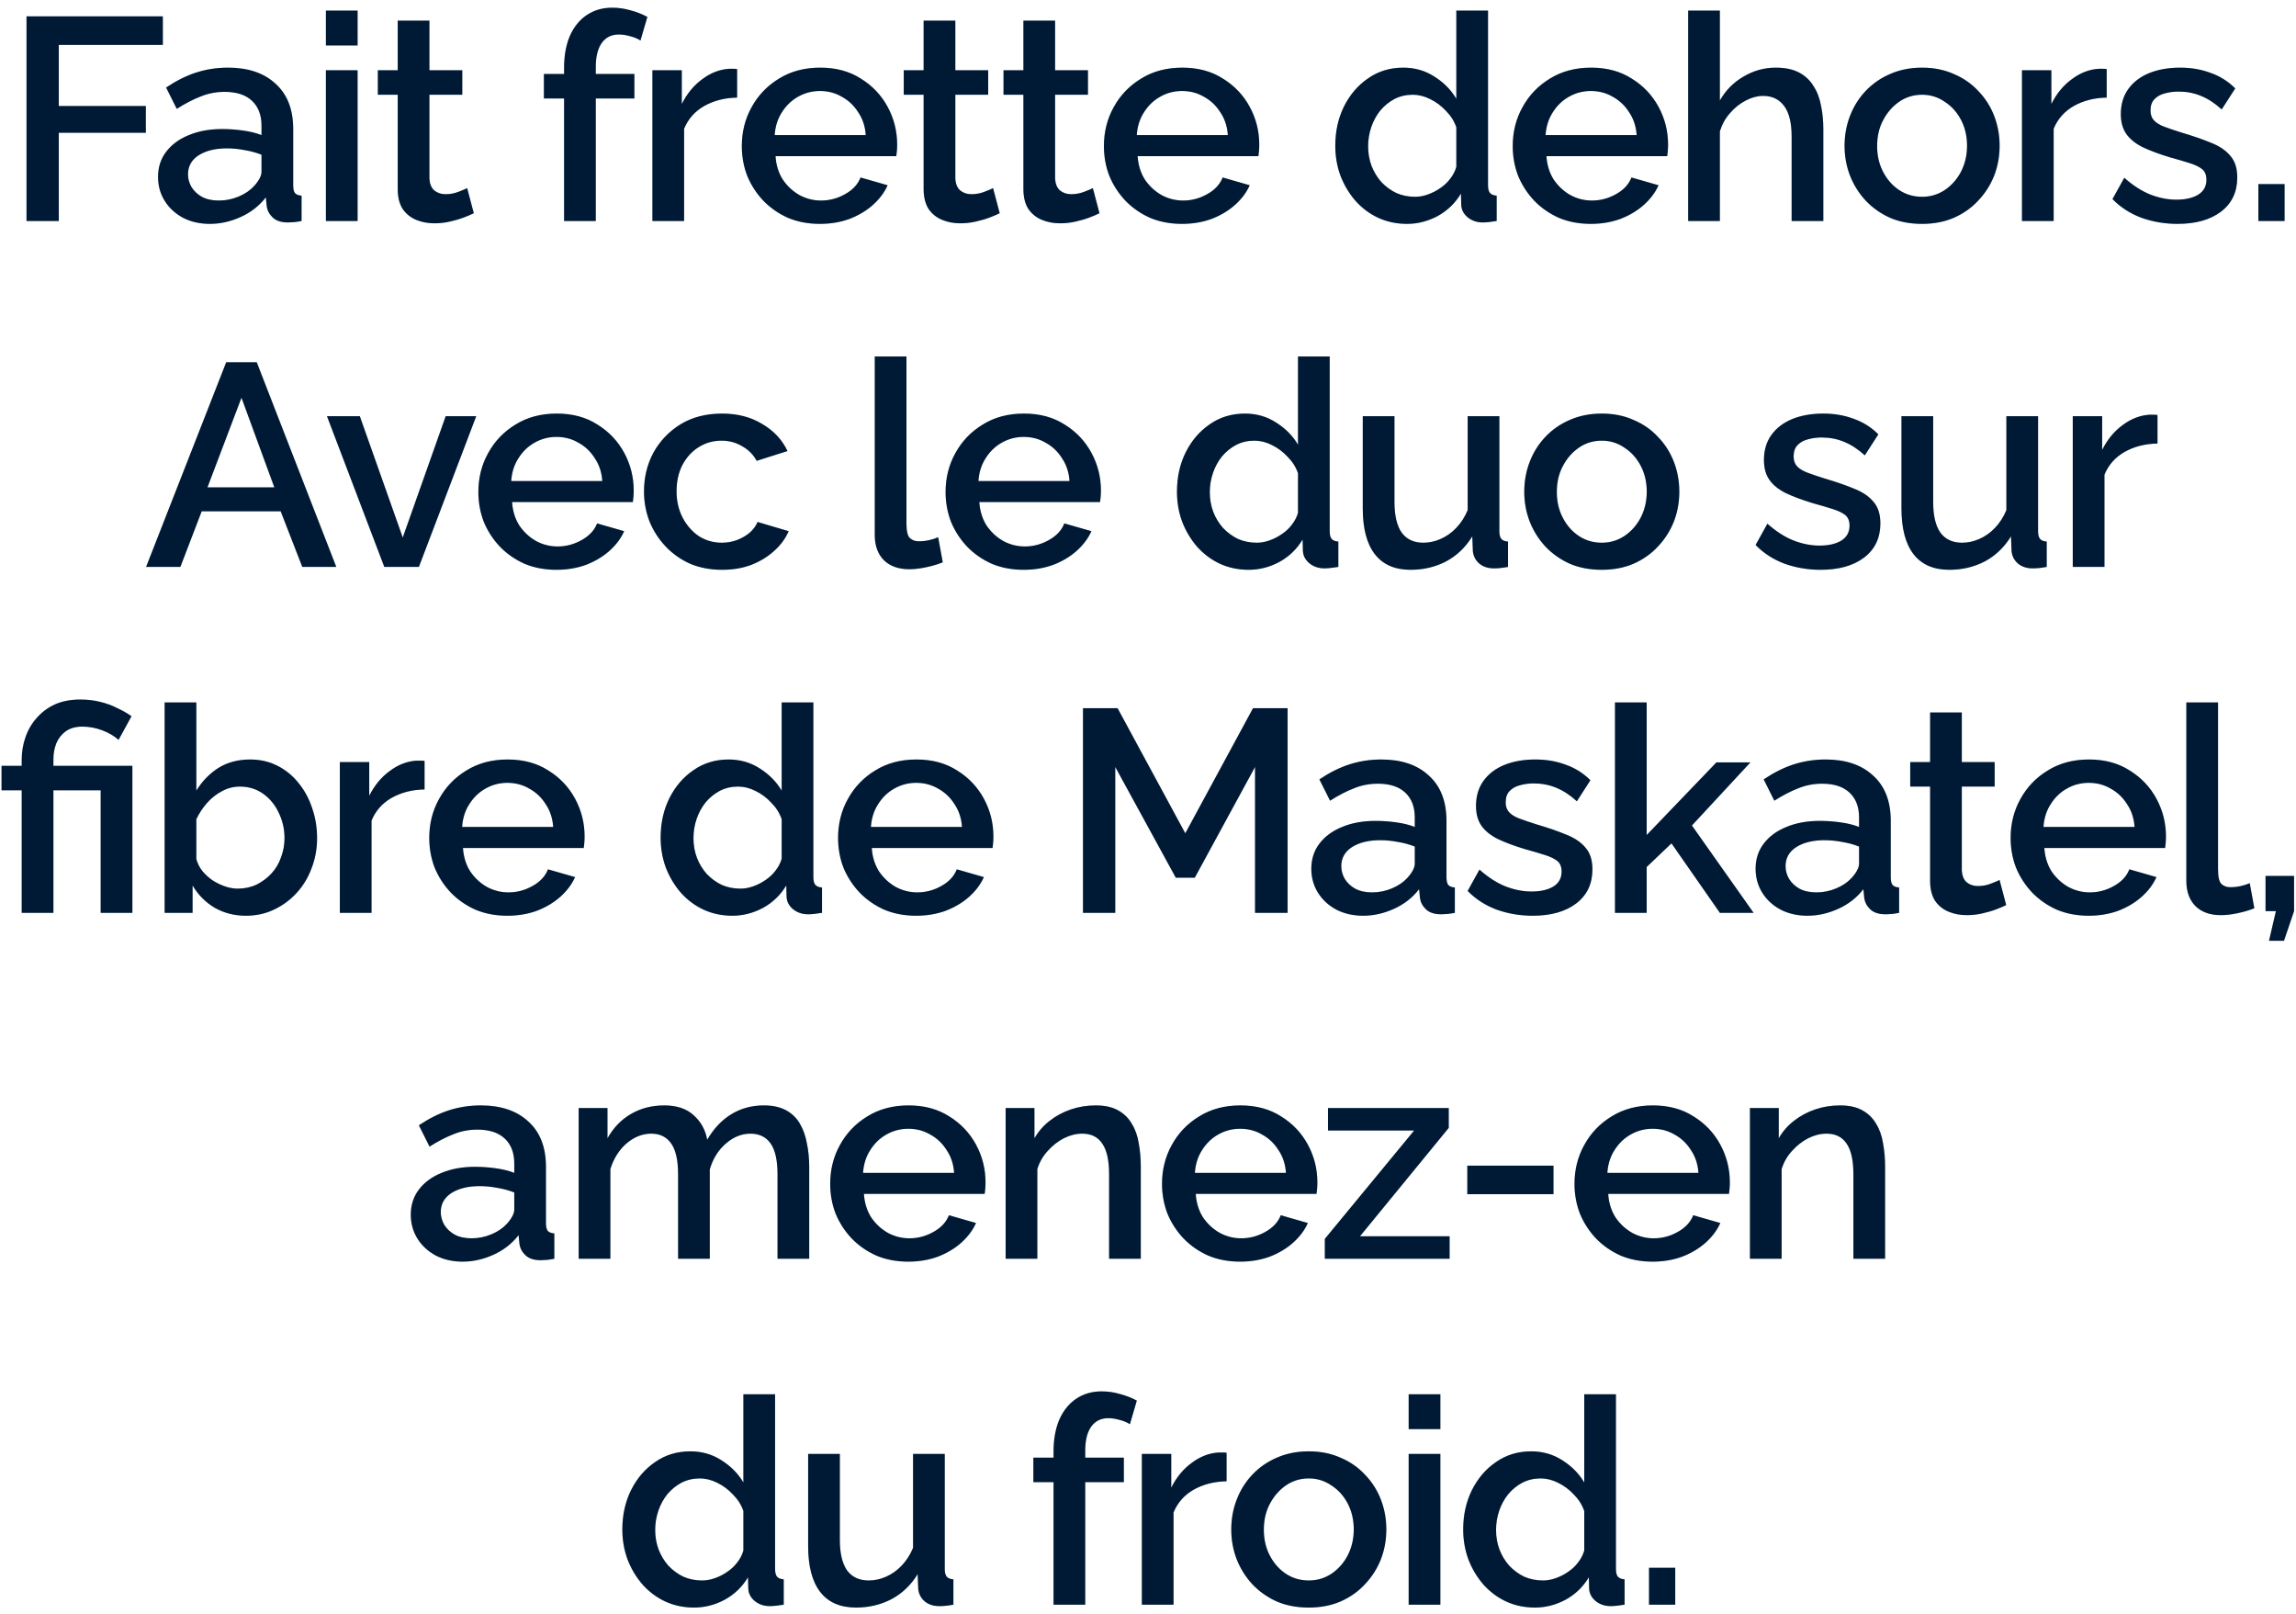
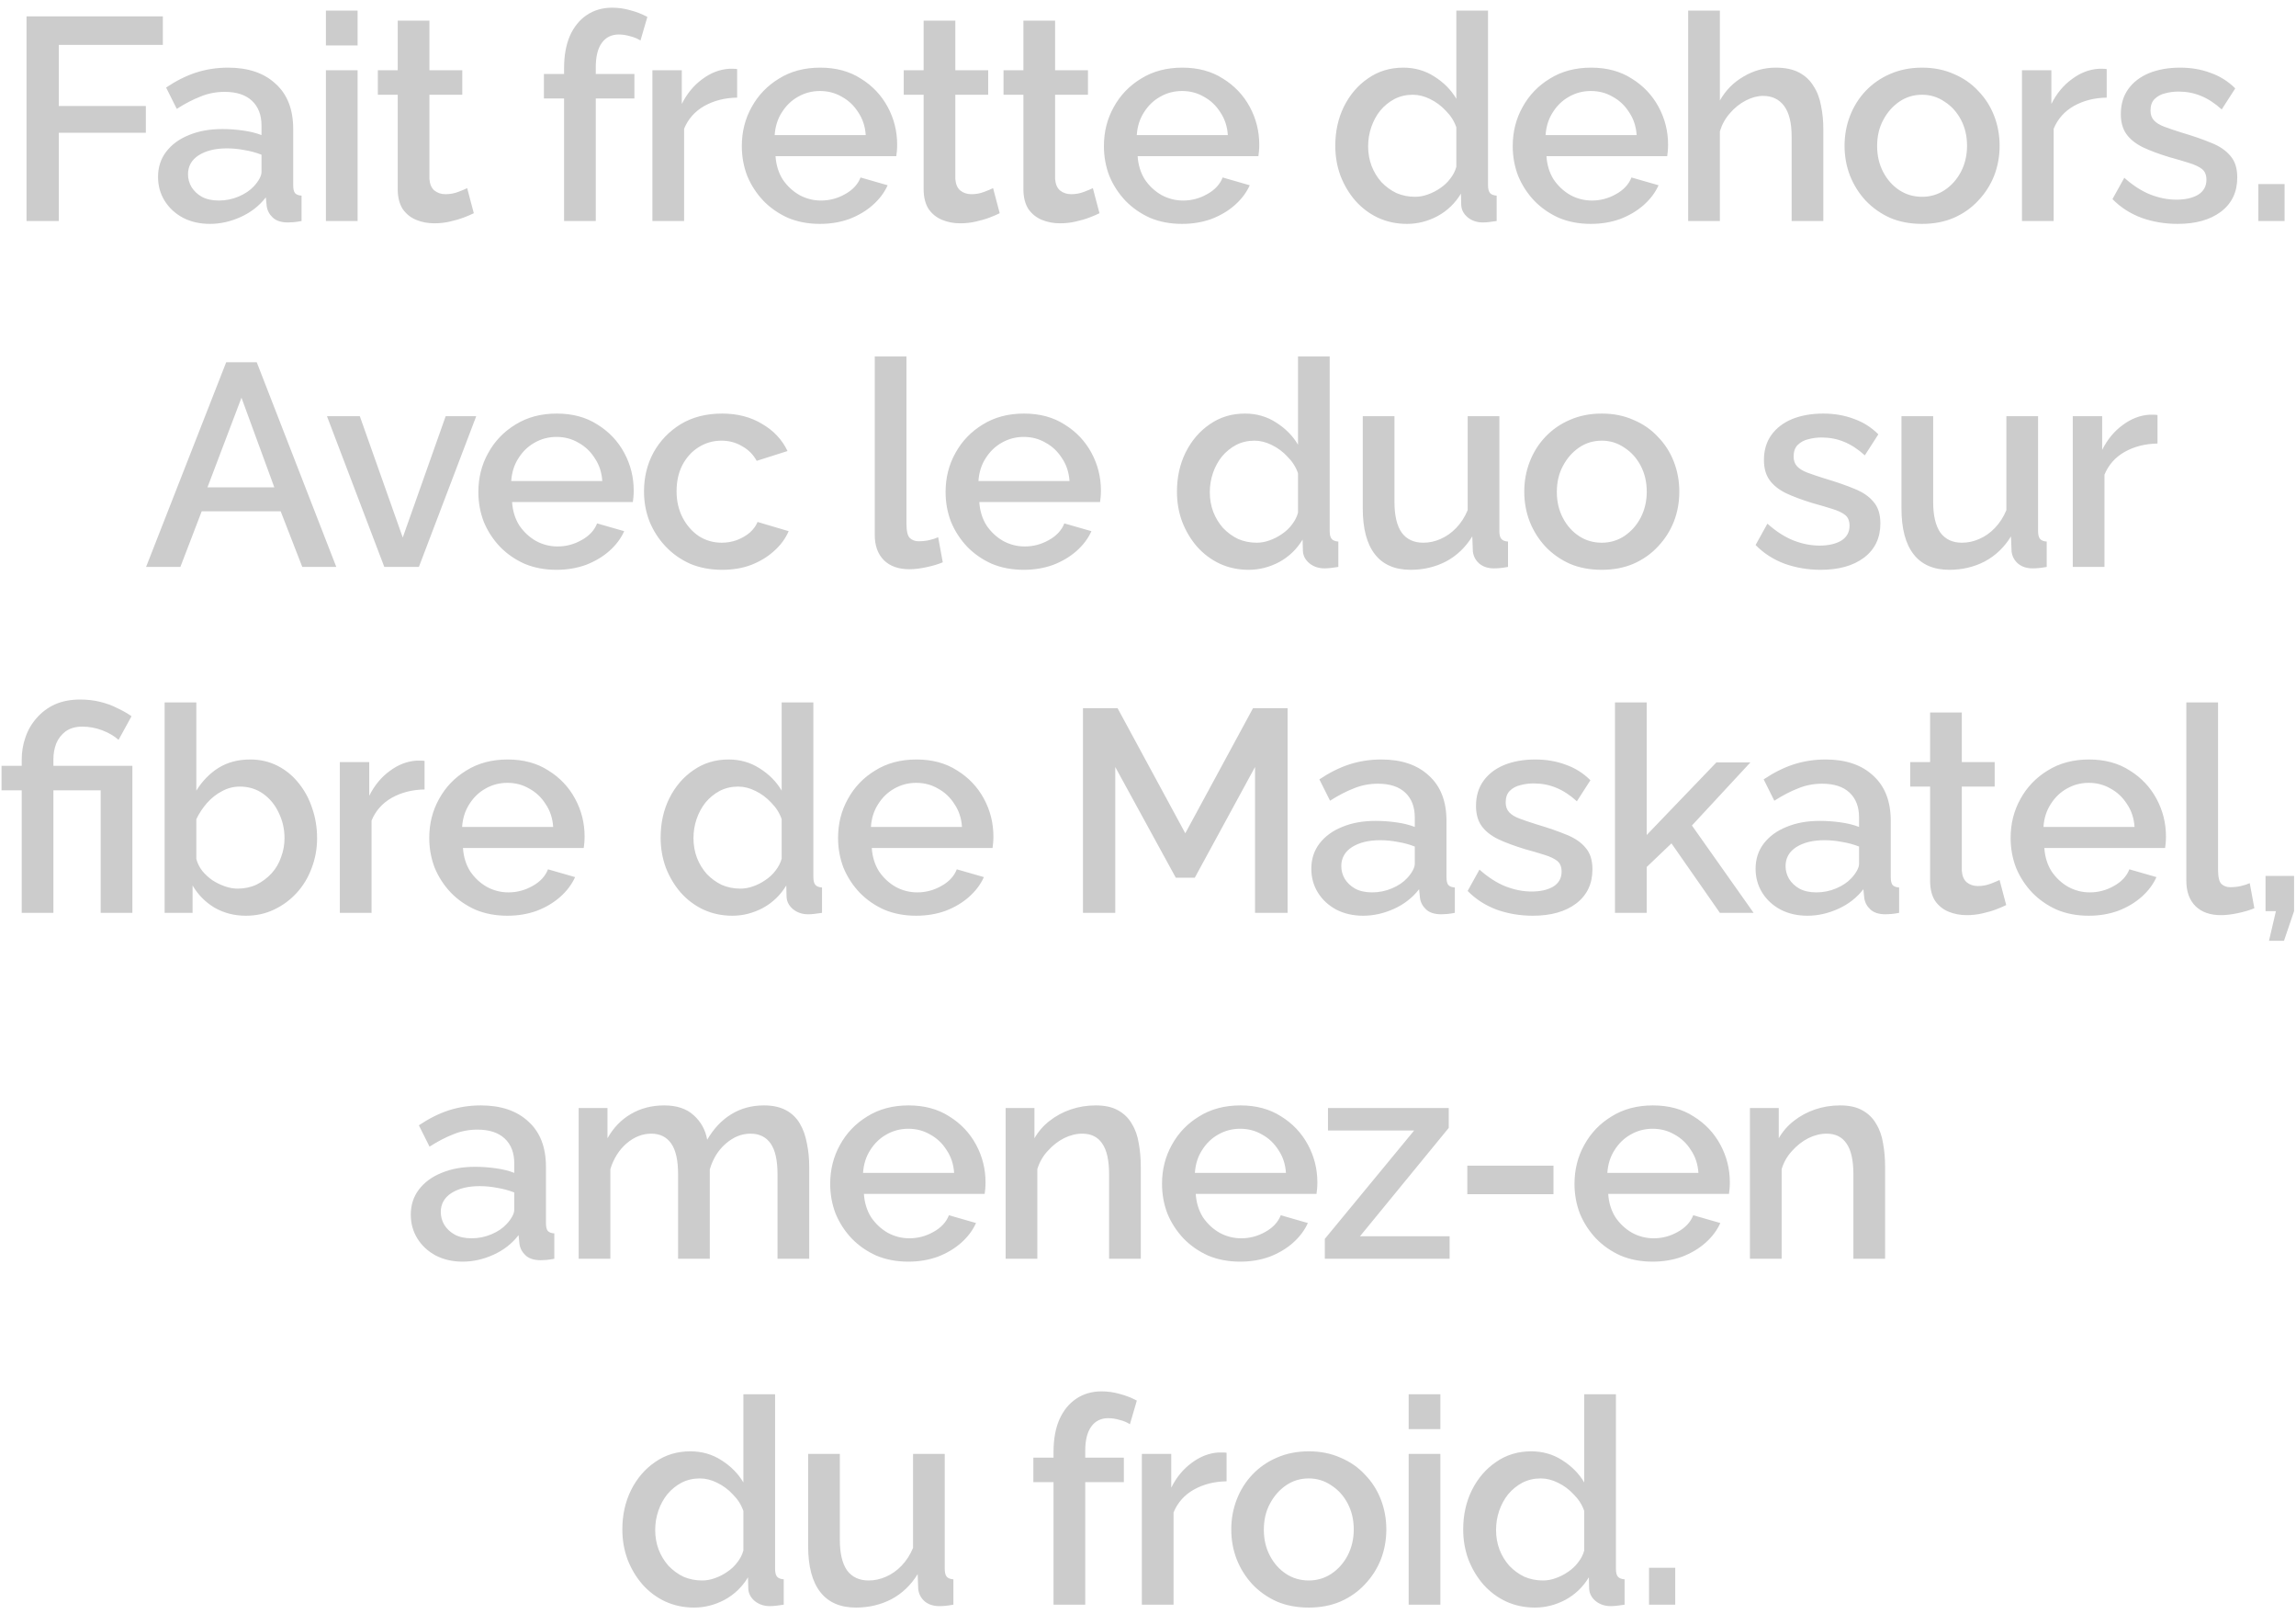
<svg xmlns="http://www.w3.org/2000/svg" width="239" height="168" viewBox="0 0 239 168" fill="none">
-   <path d="M2.761 23V1.7H16.951V4.67H6.121V11.03H15.181V13.82H6.121V23H2.761ZM16.451 18.41C16.451 17.41 16.73 16.54 17.291 15.8C17.87 15.04 18.66 14.46 19.661 14.06C20.661 13.64 21.821 13.43 23.141 13.43C23.841 13.43 24.551 13.48 25.271 13.58C26.011 13.68 26.661 13.84 27.221 14.06V13.07C27.221 11.97 26.891 11.11 26.23 10.49C25.571 9.87 24.621 9.56 23.381 9.56C22.501 9.56 21.671 9.72 20.891 10.04C20.111 10.34 19.281 10.77 18.401 11.33L17.291 9.11C18.331 8.41 19.371 7.89 20.411 7.55C21.471 7.21 22.581 7.04 23.741 7.04C25.841 7.04 27.491 7.6 28.691 8.72C29.911 9.82 30.521 11.39 30.521 13.43V19.28C30.521 19.66 30.581 19.93 30.701 20.09C30.841 20.25 31.071 20.34 31.391 20.36V23C31.091 23.06 30.821 23.1 30.581 23.12C30.341 23.14 30.141 23.15 29.981 23.15C29.281 23.15 28.751 22.98 28.391 22.64C28.031 22.3 27.821 21.9 27.761 21.44L27.671 20.54C26.991 21.42 26.121 22.1 25.061 22.58C24.001 23.06 22.931 23.3 21.851 23.3C20.811 23.3 19.881 23.09 19.061 22.67C18.241 22.23 17.601 21.64 17.141 20.9C16.68 20.16 16.451 19.33 16.451 18.41ZM26.441 19.37C26.681 19.11 26.871 18.85 27.011 18.59C27.151 18.33 27.221 18.1 27.221 17.9V16.1C26.661 15.88 26.071 15.72 25.451 15.62C24.831 15.5 24.221 15.44 23.621 15.44C22.421 15.44 21.441 15.68 20.681 16.16C19.941 16.64 19.57 17.3 19.57 18.14C19.57 18.6 19.691 19.04 19.931 19.46C20.191 19.88 20.551 20.22 21.011 20.48C21.491 20.74 22.081 20.87 22.781 20.87C23.501 20.87 24.191 20.73 24.851 20.45C25.511 20.17 26.041 19.81 26.441 19.37ZM33.924 23V7.31H37.224V23H33.924ZM33.924 4.73V1.1H37.224V4.73H33.924ZM49.32 22.19C49.04 22.33 48.69 22.48 48.27 22.64C47.85 22.8 47.37 22.94 46.83 23.06C46.31 23.18 45.77 23.24 45.21 23.24C44.53 23.24 43.9 23.12 43.32 22.88C42.74 22.64 42.27 22.26 41.91 21.74C41.57 21.2 41.4 20.51 41.4 19.67V9.86H39.33V7.31H41.4V2.15H44.7V7.31H48.12V9.86H44.7V18.62C44.74 19.16 44.91 19.56 45.21 19.82C45.53 20.08 45.92 20.21 46.38 20.21C46.84 20.21 47.28 20.13 47.7 19.97C48.12 19.81 48.43 19.68 48.63 19.58L49.32 22.19ZM58.718 23V10.25H56.617V7.7H58.718V7.07C58.718 5.79 58.917 4.68 59.318 3.74C59.737 2.8 60.318 2.08 61.057 1.58C61.818 1.06 62.708 0.8 63.727 0.8C64.368 0.8 64.998 0.89 65.618 1.07C66.237 1.23 66.828 1.46 67.388 1.76L66.668 4.22C66.368 4.02 66.007 3.87 65.588 3.77C65.188 3.65 64.797 3.59 64.418 3.59C63.657 3.59 63.068 3.88 62.648 4.46C62.227 5.04 62.017 5.88 62.017 6.98V7.7H66.037V10.25H62.017V23H58.718ZM76.731 10.16C75.451 10.18 74.311 10.47 73.311 11.03C72.331 11.59 71.631 12.38 71.211 13.4V23H67.911V7.31H70.971V10.82C71.511 9.74 72.221 8.88 73.101 8.24C73.981 7.58 74.911 7.22 75.891 7.16C76.091 7.16 76.251 7.16 76.371 7.16C76.511 7.16 76.631 7.17 76.731 7.19V10.16ZM85.349 23.3C84.129 23.3 83.019 23.09 82.019 22.67C81.039 22.23 80.189 21.64 79.469 20.9C78.749 20.14 78.189 19.28 77.789 18.32C77.409 17.34 77.219 16.3 77.219 15.2C77.219 13.72 77.559 12.37 78.239 11.15C78.919 9.91 79.869 8.92 81.089 8.18C82.309 7.42 83.739 7.04 85.379 7.04C87.019 7.04 88.429 7.42 89.609 8.18C90.809 8.92 91.739 9.9 92.399 11.12C93.059 12.34 93.389 13.65 93.389 15.05C93.389 15.29 93.379 15.52 93.359 15.74C93.339 15.94 93.319 16.11 93.299 16.25H80.729C80.789 17.17 81.039 17.98 81.479 18.68C81.939 19.36 82.519 19.9 83.219 20.3C83.919 20.68 84.669 20.87 85.469 20.87C86.349 20.87 87.179 20.65 87.959 20.21C88.759 19.77 89.299 19.19 89.579 18.47L92.399 19.28C92.059 20.04 91.539 20.73 90.839 21.35C90.159 21.95 89.349 22.43 88.409 22.79C87.469 23.13 86.449 23.3 85.349 23.3ZM80.639 14.06H90.119C90.059 13.16 89.799 12.37 89.339 11.69C88.899 10.99 88.329 10.45 87.629 10.07C86.949 9.67 86.189 9.47 85.349 9.47C84.529 9.47 83.769 9.67 83.069 10.07C82.389 10.45 81.829 10.99 81.389 11.69C80.949 12.37 80.699 13.16 80.639 14.06ZM104.064 22.19C103.784 22.33 103.434 22.48 103.014 22.64C102.594 22.8 102.114 22.94 101.574 23.06C101.054 23.18 100.514 23.24 99.954 23.24C99.274 23.24 98.644 23.12 98.064 22.88C97.484 22.64 97.014 22.26 96.654 21.74C96.314 21.2 96.144 20.51 96.144 19.67V9.86H94.074V7.31H96.144V2.15H99.444V7.31H102.864V9.86H99.444V18.62C99.484 19.16 99.654 19.56 99.954 19.82C100.274 20.08 100.664 20.21 101.124 20.21C101.584 20.21 102.024 20.13 102.444 19.97C102.864 19.81 103.174 19.68 103.374 19.58L104.064 22.19ZM114.45 22.19C114.17 22.33 113.82 22.48 113.4 22.64C112.98 22.8 112.5 22.94 111.96 23.06C111.44 23.18 110.9 23.24 110.34 23.24C109.66 23.24 109.03 23.12 108.45 22.88C107.87 22.64 107.4 22.26 107.04 21.74C106.7 21.2 106.53 20.51 106.53 19.67V9.86H104.46V7.31H106.53V2.15H109.83V7.31H113.25V9.86H109.83V18.62C109.87 19.16 110.04 19.56 110.34 19.82C110.66 20.08 111.05 20.21 111.51 20.21C111.97 20.21 112.41 20.13 112.83 19.97C113.25 19.81 113.56 19.68 113.76 19.58L114.45 22.19ZM123.041 23.3C121.821 23.3 120.711 23.09 119.711 22.67C118.731 22.23 117.881 21.64 117.161 20.9C116.441 20.14 115.881 19.28 115.481 18.32C115.101 17.34 114.911 16.3 114.911 15.2C114.911 13.72 115.251 12.37 115.931 11.15C116.611 9.91 117.561 8.92 118.781 8.18C120.001 7.42 121.431 7.04 123.071 7.04C124.711 7.04 126.121 7.42 127.301 8.18C128.501 8.92 129.431 9.9 130.091 11.12C130.751 12.34 131.081 13.65 131.081 15.05C131.081 15.29 131.071 15.52 131.051 15.74C131.031 15.94 131.011 16.11 130.991 16.25H118.421C118.481 17.17 118.731 17.98 119.171 18.68C119.631 19.36 120.211 19.9 120.911 20.3C121.611 20.68 122.361 20.87 123.161 20.87C124.041 20.87 124.871 20.65 125.651 20.21C126.451 19.77 126.991 19.19 127.271 18.47L130.091 19.28C129.751 20.04 129.231 20.73 128.531 21.35C127.851 21.95 127.041 22.43 126.101 22.79C125.161 23.13 124.141 23.3 123.041 23.3ZM118.331 14.06H127.811C127.751 13.16 127.491 12.37 127.031 11.69C126.591 10.99 126.021 10.45 125.321 10.07C124.641 9.67 123.881 9.47 123.041 9.47C122.221 9.47 121.461 9.67 120.761 10.07C120.081 10.45 119.521 10.99 119.081 11.69C118.641 12.37 118.391 13.16 118.331 14.06ZM138.995 15.17C138.995 13.67 139.295 12.31 139.895 11.09C140.515 9.85 141.355 8.87 142.415 8.15C143.475 7.41 144.695 7.04 146.075 7.04C147.275 7.04 148.355 7.35 149.315 7.97C150.295 8.59 151.055 9.36 151.595 10.28V1.1H154.895V19.28C154.895 19.66 154.965 19.93 155.105 20.09C155.245 20.25 155.475 20.34 155.795 20.36V23C155.175 23.1 154.695 23.15 154.355 23.15C153.735 23.15 153.205 22.97 152.765 22.61C152.345 22.25 152.125 21.82 152.105 21.32L152.075 20.15C151.475 21.15 150.665 21.93 149.645 22.49C148.625 23.03 147.565 23.3 146.465 23.3C145.385 23.3 144.385 23.09 143.465 22.67C142.565 22.25 141.775 21.66 141.095 20.9C140.435 20.14 139.915 19.27 139.535 18.29C139.175 17.31 138.995 16.27 138.995 15.17ZM151.595 17.36V13.25C151.375 12.61 151.015 12.04 150.515 11.54C150.035 11.02 149.485 10.61 148.865 10.31C148.265 10.01 147.665 9.86 147.065 9.86C146.365 9.86 145.725 10.01 145.145 10.31C144.585 10.61 144.095 11.01 143.675 11.51C143.275 12.01 142.965 12.58 142.745 13.22C142.525 13.86 142.415 14.53 142.415 15.23C142.415 15.95 142.535 16.63 142.775 17.27C143.015 17.89 143.355 18.45 143.795 18.95C144.255 19.43 144.775 19.81 145.355 20.09C145.955 20.35 146.605 20.48 147.305 20.48C147.745 20.48 148.185 20.4 148.625 20.24C149.085 20.08 149.515 19.86 149.915 19.58C150.335 19.3 150.685 18.97 150.965 18.59C151.265 18.21 151.475 17.8 151.595 17.36ZM165.596 23.3C164.376 23.3 163.266 23.09 162.266 22.67C161.286 22.23 160.436 21.64 159.716 20.9C158.996 20.14 158.436 19.28 158.036 18.32C157.656 17.34 157.466 16.3 157.466 15.2C157.466 13.72 157.806 12.37 158.486 11.15C159.166 9.91 160.116 8.92 161.336 8.18C162.556 7.42 163.986 7.04 165.626 7.04C167.266 7.04 168.676 7.42 169.856 8.18C171.056 8.92 171.986 9.9 172.646 11.12C173.306 12.34 173.636 13.65 173.636 15.05C173.636 15.29 173.626 15.52 173.606 15.74C173.586 15.94 173.566 16.11 173.546 16.25H160.976C161.036 17.17 161.286 17.98 161.726 18.68C162.186 19.36 162.766 19.9 163.466 20.3C164.166 20.68 164.916 20.87 165.716 20.87C166.596 20.87 167.426 20.65 168.206 20.21C169.006 19.77 169.546 19.19 169.826 18.47L172.646 19.28C172.306 20.04 171.786 20.73 171.086 21.35C170.406 21.95 169.596 22.43 168.656 22.79C167.716 23.13 166.696 23.3 165.596 23.3ZM160.886 14.06H170.366C170.306 13.16 170.046 12.37 169.586 11.69C169.146 10.99 168.576 10.45 167.876 10.07C167.196 9.67 166.436 9.47 165.596 9.47C164.776 9.47 164.016 9.67 163.316 10.07C162.636 10.45 162.076 10.99 161.636 11.69C161.196 12.37 160.946 13.16 160.886 14.06ZM189.798 23H186.498V14.21C186.498 12.79 186.238 11.73 185.718 11.03C185.198 10.33 184.468 9.98 183.528 9.98C182.948 9.98 182.348 10.14 181.728 10.46C181.108 10.78 180.558 11.22 180.078 11.78C179.598 12.32 179.248 12.95 179.028 13.67V23H175.728V1.1H179.028V10.46C179.628 9.4 180.448 8.57 181.488 7.97C182.528 7.35 183.648 7.04 184.848 7.04C185.828 7.04 186.638 7.21 187.278 7.55C187.918 7.89 188.418 8.36 188.778 8.96C189.158 9.54 189.418 10.22 189.558 11C189.718 11.76 189.798 12.57 189.798 13.43V23ZM200.078 23.3C198.838 23.3 197.728 23.09 196.748 22.67C195.768 22.23 194.918 21.63 194.198 20.87C193.498 20.11 192.958 19.25 192.578 18.29C192.198 17.31 192.008 16.27 192.008 15.17C192.008 14.07 192.198 13.03 192.578 12.05C192.958 11.07 193.498 10.21 194.198 9.47C194.918 8.71 195.768 8.12 196.748 7.7C197.748 7.26 198.858 7.04 200.078 7.04C201.298 7.04 202.398 7.26 203.378 7.7C204.378 8.12 205.228 8.71 205.928 9.47C206.648 10.21 207.198 11.07 207.578 12.05C207.958 13.03 208.148 14.07 208.148 15.17C208.148 16.27 207.958 17.31 207.578 18.29C207.198 19.25 206.648 20.11 205.928 20.87C205.228 21.63 204.378 22.23 203.378 22.67C202.398 23.09 201.298 23.3 200.078 23.3ZM195.398 15.2C195.398 16.2 195.608 17.1 196.028 17.9C196.448 18.7 197.008 19.33 197.708 19.79C198.408 20.25 199.198 20.48 200.078 20.48C200.938 20.48 201.718 20.25 202.418 19.79C203.138 19.31 203.708 18.67 204.128 17.87C204.548 17.05 204.758 16.15 204.758 15.17C204.758 14.17 204.548 13.27 204.128 12.47C203.708 11.67 203.138 11.04 202.418 10.58C201.718 10.1 200.938 9.86 200.078 9.86C199.198 9.86 198.408 10.1 197.708 10.58C197.008 11.06 196.448 11.7 196.028 12.5C195.608 13.28 195.398 14.18 195.398 15.2ZM219.295 10.16C218.015 10.18 216.875 10.47 215.875 11.03C214.895 11.59 214.195 12.38 213.775 13.4V23H210.475V7.31H213.535V10.82C214.075 9.74 214.785 8.88 215.665 8.24C216.545 7.58 217.475 7.22 218.455 7.16C218.655 7.16 218.815 7.16 218.935 7.16C219.075 7.16 219.195 7.17 219.295 7.19V10.16ZM226.676 23.3C225.356 23.3 224.106 23.09 222.926 22.67C221.746 22.23 220.736 21.58 219.896 20.72L221.126 18.5C222.026 19.3 222.926 19.88 223.826 20.24C224.746 20.6 225.656 20.78 226.556 20.78C227.476 20.78 228.226 20.61 228.806 20.27C229.386 19.91 229.676 19.39 229.676 18.71C229.676 18.21 229.526 17.84 229.226 17.6C228.926 17.36 228.486 17.15 227.906 16.97C227.346 16.79 226.666 16.59 225.866 16.37C224.746 16.03 223.806 15.68 223.046 15.32C222.286 14.94 221.716 14.48 221.336 13.94C220.956 13.4 220.766 12.71 220.766 11.87C220.766 10.85 221.026 9.98 221.546 9.26C222.066 8.54 222.786 7.99 223.706 7.61C224.646 7.23 225.726 7.04 226.946 7.04C228.086 7.04 229.136 7.22 230.096 7.58C231.076 7.92 231.936 8.46 232.676 9.2L231.266 11.39C230.566 10.75 229.846 10.28 229.106 9.98C228.386 9.68 227.606 9.53 226.766 9.53C226.286 9.53 225.826 9.59 225.386 9.71C224.946 9.81 224.576 10.01 224.276 10.31C223.996 10.59 223.856 10.99 223.856 11.51C223.856 11.93 223.976 12.27 224.216 12.53C224.456 12.79 224.816 13.01 225.296 13.19C225.776 13.37 226.366 13.57 227.066 13.79C228.286 14.15 229.326 14.51 230.186 14.87C231.046 15.21 231.706 15.66 232.166 16.22C232.646 16.76 232.886 17.51 232.886 18.47C232.886 19.99 232.316 21.18 231.176 22.04C230.056 22.88 228.556 23.3 226.676 23.3ZM235.082 23V19.16H237.812V23H235.082ZM23.546 37.7H26.726L35.006 59H31.466L29.216 53.21H20.996L18.776 59H15.206L23.546 37.7ZM28.556 50.72L25.136 41.39L21.596 50.72H28.556ZM40.004 59L34.034 43.31H37.454L41.924 55.94L46.394 43.31H49.574L43.604 59H40.004ZM57.925 59.3C56.705 59.3 55.595 59.09 54.595 58.67C53.615 58.23 52.765 57.64 52.045 56.9C51.325 56.14 50.765 55.28 50.365 54.32C49.985 53.34 49.795 52.3 49.795 51.2C49.795 49.72 50.135 48.37 50.815 47.15C51.495 45.91 52.445 44.92 53.665 44.18C54.885 43.42 56.315 43.04 57.955 43.04C59.595 43.04 61.005 43.42 62.185 44.18C63.385 44.92 64.315 45.9 64.975 47.12C65.635 48.34 65.965 49.65 65.965 51.05C65.965 51.29 65.955 51.52 65.935 51.74C65.915 51.94 65.895 52.11 65.875 52.25H53.305C53.365 53.17 53.615 53.98 54.055 54.68C54.515 55.36 55.095 55.9 55.795 56.3C56.495 56.68 57.245 56.87 58.045 56.87C58.925 56.87 59.755 56.65 60.535 56.21C61.335 55.77 61.875 55.19 62.155 54.47L64.975 55.28C64.635 56.04 64.115 56.73 63.415 57.35C62.735 57.95 61.925 58.43 60.985 58.79C60.045 59.13 59.025 59.3 57.925 59.3ZM53.215 50.06H62.695C62.635 49.16 62.375 48.37 61.915 47.69C61.475 46.99 60.905 46.45 60.205 46.07C59.525 45.67 58.765 45.47 57.925 45.47C57.105 45.47 56.345 45.67 55.645 46.07C54.965 46.45 54.405 46.99 53.965 47.69C53.525 48.37 53.275 49.16 53.215 50.06ZM75.167 59.3C73.947 59.3 72.837 59.09 71.837 58.67C70.857 58.23 70.007 57.63 69.287 56.87C68.567 56.11 68.007 55.24 67.607 54.26C67.227 53.28 67.037 52.24 67.037 51.14C67.037 49.66 67.367 48.31 68.027 47.09C68.707 45.87 69.647 44.89 70.847 44.15C72.067 43.41 73.507 43.04 75.167 43.04C76.767 43.04 78.157 43.4 79.337 44.12C80.537 44.82 81.417 45.76 81.977 46.94L78.767 47.96C78.407 47.3 77.897 46.79 77.237 46.43C76.597 46.05 75.887 45.86 75.107 45.86C74.227 45.86 73.427 46.09 72.707 46.55C72.007 46.99 71.447 47.61 71.027 48.41C70.627 49.19 70.427 50.1 70.427 51.14C70.427 52.14 70.637 53.05 71.057 53.87C71.477 54.67 72.037 55.31 72.737 55.79C73.457 56.25 74.257 56.48 75.137 56.48C75.677 56.48 76.197 56.39 76.697 56.21C77.217 56.01 77.667 55.75 78.047 55.43C78.427 55.09 78.697 54.72 78.857 54.32L82.097 55.28C81.757 56.06 81.247 56.75 80.567 57.35C79.907 57.95 79.117 58.43 78.197 58.79C77.297 59.13 76.287 59.3 75.167 59.3ZM91.057 37.1H94.357V54.47C94.357 55.27 94.477 55.78 94.717 56C94.957 56.22 95.257 56.33 95.617 56.33C96.017 56.33 96.387 56.29 96.727 56.21C97.087 56.13 97.397 56.03 97.657 55.91L98.137 58.52C97.657 58.72 97.087 58.89 96.427 59.03C95.767 59.17 95.177 59.24 94.657 59.24C93.537 59.24 92.657 58.93 92.017 58.31C91.377 57.67 91.057 56.79 91.057 55.67V37.1ZM106.56 59.3C105.34 59.3 104.23 59.09 103.23 58.67C102.25 58.23 101.4 57.64 100.68 56.9C99.96 56.14 99.4 55.28 99 54.32C98.62 53.34 98.43 52.3 98.43 51.2C98.43 49.72 98.77 48.37 99.45 47.15C100.13 45.91 101.08 44.92 102.3 44.18C103.52 43.42 104.95 43.04 106.59 43.04C108.23 43.04 109.64 43.42 110.82 44.18C112.02 44.92 112.95 45.9 113.61 47.12C114.27 48.34 114.6 49.65 114.6 51.05C114.6 51.29 114.59 51.52 114.57 51.74C114.55 51.94 114.53 52.11 114.51 52.25H101.94C102 53.17 102.25 53.98 102.69 54.68C103.15 55.36 103.73 55.9 104.43 56.3C105.13 56.68 105.88 56.87 106.68 56.87C107.56 56.87 108.39 56.65 109.17 56.21C109.97 55.77 110.51 55.19 110.79 54.47L113.61 55.28C113.27 56.04 112.75 56.73 112.05 57.35C111.37 57.95 110.56 58.43 109.62 58.79C108.68 59.13 107.66 59.3 106.56 59.3ZM101.85 50.06H111.33C111.27 49.16 111.01 48.37 110.55 47.69C110.11 46.99 109.54 46.45 108.84 46.07C108.16 45.67 107.4 45.47 106.56 45.47C105.74 45.47 104.98 45.67 104.28 46.07C103.6 46.45 103.04 46.99 102.6 47.69C102.16 48.37 101.91 49.16 101.85 50.06ZM122.514 51.17C122.514 49.67 122.814 48.31 123.414 47.09C124.034 45.85 124.874 44.87 125.934 44.15C126.994 43.41 128.214 43.04 129.594 43.04C130.794 43.04 131.874 43.35 132.834 43.97C133.814 44.59 134.574 45.36 135.114 46.28V37.1H138.414V55.28C138.414 55.66 138.484 55.93 138.624 56.09C138.764 56.25 138.994 56.34 139.314 56.36V59C138.694 59.1 138.214 59.15 137.874 59.15C137.254 59.15 136.724 58.97 136.284 58.61C135.864 58.25 135.644 57.82 135.624 57.32L135.594 56.15C134.994 57.15 134.184 57.93 133.164 58.49C132.144 59.03 131.084 59.3 129.984 59.3C128.904 59.3 127.904 59.09 126.984 58.67C126.084 58.25 125.294 57.66 124.614 56.9C123.954 56.14 123.434 55.27 123.054 54.29C122.694 53.31 122.514 52.27 122.514 51.17ZM135.114 53.36V49.25C134.894 48.61 134.534 48.04 134.034 47.54C133.554 47.02 133.004 46.61 132.384 46.31C131.784 46.01 131.184 45.86 130.584 45.86C129.884 45.86 129.244 46.01 128.664 46.31C128.104 46.61 127.614 47.01 127.194 47.51C126.794 48.01 126.484 48.58 126.264 49.22C126.044 49.86 125.934 50.53 125.934 51.23C125.934 51.95 126.054 52.63 126.294 53.27C126.534 53.89 126.874 54.45 127.314 54.95C127.774 55.43 128.294 55.81 128.874 56.09C129.474 56.35 130.124 56.48 130.824 56.48C131.264 56.48 131.704 56.4 132.144 56.24C132.604 56.08 133.034 55.86 133.434 55.58C133.854 55.3 134.204 54.97 134.484 54.59C134.784 54.21 134.994 53.8 135.114 53.36ZM141.856 52.91V43.31H145.156V52.25C145.156 53.65 145.406 54.71 145.906 55.43C146.426 56.13 147.176 56.48 148.156 56.48C148.776 56.48 149.376 56.35 149.956 56.09C150.556 55.83 151.096 55.45 151.576 54.95C152.076 54.43 152.476 53.81 152.776 53.09V43.31H156.076V55.28C156.076 55.66 156.146 55.93 156.286 56.09C156.426 56.25 156.656 56.34 156.976 56.36V59C156.636 59.06 156.356 59.1 156.136 59.12C155.916 59.14 155.706 59.15 155.506 59.15C154.906 59.15 154.406 58.99 154.006 58.67C153.606 58.33 153.376 57.9 153.316 57.38L153.256 55.82C152.556 56.96 151.646 57.83 150.526 58.43C149.406 59.01 148.176 59.3 146.836 59.3C145.196 59.3 143.956 58.76 143.116 57.68C142.276 56.6 141.856 55.01 141.856 52.91ZM166.737 59.3C165.497 59.3 164.387 59.09 163.407 58.67C162.427 58.23 161.577 57.63 160.857 56.87C160.157 56.11 159.617 55.25 159.237 54.29C158.857 53.31 158.667 52.27 158.667 51.17C158.667 50.07 158.857 49.03 159.237 48.05C159.617 47.07 160.157 46.21 160.857 45.47C161.577 44.71 162.427 44.12 163.407 43.7C164.407 43.26 165.517 43.04 166.737 43.04C167.957 43.04 169.057 43.26 170.037 43.7C171.037 44.12 171.887 44.71 172.587 45.47C173.307 46.21 173.857 47.07 174.237 48.05C174.617 49.03 174.807 50.07 174.807 51.17C174.807 52.27 174.617 53.31 174.237 54.29C173.857 55.25 173.307 56.11 172.587 56.87C171.887 57.63 171.037 58.23 170.037 58.67C169.057 59.09 167.957 59.3 166.737 59.3ZM162.057 51.2C162.057 52.2 162.267 53.1 162.687 53.9C163.107 54.7 163.667 55.33 164.367 55.79C165.067 56.25 165.857 56.48 166.737 56.48C167.597 56.48 168.377 56.25 169.077 55.79C169.797 55.31 170.367 54.67 170.787 53.87C171.207 53.05 171.417 52.15 171.417 51.17C171.417 50.17 171.207 49.27 170.787 48.47C170.367 47.67 169.797 47.04 169.077 46.58C168.377 46.1 167.597 45.86 166.737 45.86C165.857 45.86 165.067 46.1 164.367 46.58C163.667 47.06 163.107 47.7 162.687 48.5C162.267 49.28 162.057 50.18 162.057 51.2ZM189.526 59.3C188.206 59.3 186.956 59.09 185.776 58.67C184.596 58.23 183.586 57.58 182.746 56.72L183.976 54.5C184.876 55.3 185.776 55.88 186.676 56.24C187.596 56.6 188.506 56.78 189.406 56.78C190.326 56.78 191.076 56.61 191.656 56.27C192.236 55.91 192.526 55.39 192.526 54.71C192.526 54.21 192.376 53.84 192.076 53.6C191.776 53.36 191.336 53.15 190.756 52.97C190.196 52.79 189.516 52.59 188.716 52.37C187.596 52.03 186.656 51.68 185.896 51.32C185.136 50.94 184.566 50.48 184.186 49.94C183.806 49.4 183.616 48.71 183.616 47.87C183.616 46.85 183.876 45.98 184.396 45.26C184.916 44.54 185.636 43.99 186.556 43.61C187.496 43.23 188.576 43.04 189.796 43.04C190.936 43.04 191.986 43.22 192.946 43.58C193.926 43.92 194.786 44.46 195.526 45.2L194.116 47.39C193.416 46.75 192.696 46.28 191.956 45.98C191.236 45.68 190.456 45.53 189.616 45.53C189.136 45.53 188.676 45.59 188.236 45.71C187.796 45.81 187.426 46.01 187.126 46.31C186.846 46.59 186.706 46.99 186.706 47.51C186.706 47.93 186.826 48.27 187.066 48.53C187.306 48.79 187.666 49.01 188.146 49.19C188.626 49.37 189.216 49.57 189.916 49.79C191.136 50.15 192.176 50.51 193.036 50.87C193.896 51.21 194.556 51.66 195.016 52.22C195.496 52.76 195.736 53.51 195.736 54.47C195.736 55.99 195.166 57.18 194.026 58.04C192.906 58.88 191.406 59.3 189.526 59.3ZM197.932 52.91V43.31H201.232V52.25C201.232 53.65 201.482 54.71 201.982 55.43C202.502 56.13 203.252 56.48 204.232 56.48C204.852 56.48 205.452 56.35 206.032 56.09C206.632 55.83 207.172 55.45 207.652 54.95C208.152 54.43 208.552 53.81 208.852 53.09V43.31H212.152V55.28C212.152 55.66 212.222 55.93 212.362 56.09C212.502 56.25 212.732 56.34 213.052 56.36V59C212.712 59.06 212.432 59.1 212.212 59.12C211.992 59.14 211.782 59.15 211.582 59.15C210.982 59.15 210.482 58.99 210.082 58.67C209.682 58.33 209.452 57.9 209.392 57.38L209.332 55.82C208.632 56.96 207.722 57.83 206.602 58.43C205.482 59.01 204.252 59.3 202.912 59.3C201.272 59.3 200.032 58.76 199.192 57.68C198.352 56.6 197.932 55.01 197.932 52.91ZM224.583 46.16C223.303 46.18 222.163 46.47 221.163 47.03C220.183 47.59 219.483 48.38 219.063 49.4V59H215.763V43.31H218.823V46.82C219.363 45.74 220.073 44.88 220.953 44.24C221.833 43.58 222.763 43.22 223.743 43.16C223.943 43.16 224.103 43.16 224.223 43.16C224.363 43.16 224.483 43.17 224.583 43.19V46.16ZM2.26 82.25H0.16V79.7H2.26V79.07C2.26 78.25 2.39 77.47 2.65 76.73C2.91 75.97 3.3 75.3 3.82 74.72C4.34 74.12 4.97 73.65 5.71 73.31C6.47 72.97 7.35 72.8 8.35 72.8C9.09 72.8 9.78 72.88 10.42 73.04C11.08 73.2 11.68 73.42 12.22 73.7C12.78 73.96 13.27 74.24 13.69 74.54L12.34 77C11.9 76.6 11.34 76.27 10.66 76.01C9.98 75.75 9.28 75.62 8.56 75.62C7.88 75.62 7.31 75.78 6.85 76.1C6.41 76.42 6.08 76.84 5.86 77.36C5.66 77.88 5.56 78.42 5.56 78.98V79.7H13.78V95H10.48V82.25H5.56V95H2.26V82.25ZM25.597 95.3C24.397 95.3 23.307 95.02 22.327 94.46C21.367 93.88 20.607 93.11 20.047 92.15V95H17.137V73.1H20.437V82.28C21.057 81.28 21.827 80.49 22.747 79.91C23.687 79.33 24.787 79.04 26.047 79.04C27.087 79.04 28.037 79.26 28.897 79.7C29.757 80.14 30.487 80.74 31.087 81.5C31.707 82.26 32.177 83.13 32.497 84.11C32.837 85.09 33.007 86.13 33.007 87.23C33.007 88.33 32.817 89.37 32.437 90.35C32.077 91.33 31.557 92.19 30.877 92.93C30.197 93.67 29.407 94.25 28.507 94.67C27.627 95.09 26.657 95.3 25.597 95.3ZM24.727 92.48C25.447 92.48 26.107 92.34 26.707 92.06C27.307 91.76 27.827 91.37 28.267 90.89C28.707 90.41 29.037 89.85 29.257 89.21C29.497 88.57 29.617 87.91 29.617 87.23C29.617 86.29 29.417 85.41 29.017 84.59C28.637 83.77 28.097 83.11 27.397 82.61C26.697 82.11 25.887 81.86 24.967 81.86C24.307 81.86 23.687 82.02 23.107 82.34C22.527 82.64 22.007 83.05 21.547 83.57C21.107 84.07 20.737 84.63 20.437 85.25V89.39C20.557 89.85 20.767 90.27 21.067 90.65C21.367 91.01 21.717 91.33 22.117 91.61C22.517 91.87 22.947 92.08 23.407 92.24C23.867 92.4 24.307 92.48 24.727 92.48ZM44.195 82.16C42.915 82.18 41.775 82.47 40.775 83.03C39.795 83.59 39.095 84.38 38.675 85.4V95H35.375V79.31H38.435V82.82C38.975 81.74 39.685 80.88 40.565 80.24C41.445 79.58 42.375 79.22 43.355 79.16C43.555 79.16 43.715 79.16 43.835 79.16C43.975 79.16 44.095 79.17 44.195 79.19V82.16ZM52.813 95.3C51.593 95.3 50.483 95.09 49.483 94.67C48.503 94.23 47.653 93.64 46.933 92.9C46.213 92.14 45.653 91.28 45.253 90.32C44.873 89.34 44.683 88.3 44.683 87.2C44.683 85.72 45.023 84.37 45.703 83.15C46.383 81.91 47.333 80.92 48.553 80.18C49.773 79.42 51.203 79.04 52.843 79.04C54.483 79.04 55.893 79.42 57.073 80.18C58.273 80.92 59.203 81.9 59.863 83.12C60.523 84.34 60.853 85.65 60.853 87.05C60.853 87.29 60.843 87.52 60.823 87.74C60.803 87.94 60.783 88.11 60.763 88.25H48.193C48.253 89.17 48.503 89.98 48.943 90.68C49.403 91.36 49.983 91.9 50.683 92.3C51.383 92.68 52.133 92.87 52.933 92.87C53.813 92.87 54.643 92.65 55.423 92.21C56.223 91.77 56.763 91.19 57.043 90.47L59.863 91.28C59.523 92.04 59.003 92.73 58.303 93.35C57.623 93.95 56.813 94.43 55.873 94.79C54.933 95.13 53.913 95.3 52.813 95.3ZM48.103 86.06H57.583C57.523 85.16 57.263 84.37 56.803 83.69C56.363 82.99 55.793 82.45 55.093 82.07C54.413 81.67 53.653 81.47 52.813 81.47C51.993 81.47 51.233 81.67 50.533 82.07C49.853 82.45 49.293 82.99 48.853 83.69C48.413 84.37 48.163 85.16 48.103 86.06ZM68.767 87.17C68.767 85.67 69.067 84.31 69.667 83.09C70.287 81.85 71.127 80.87 72.187 80.15C73.247 79.41 74.467 79.04 75.847 79.04C77.047 79.04 78.127 79.35 79.087 79.97C80.067 80.59 80.827 81.36 81.367 82.28V73.1H84.667V91.28C84.667 91.66 84.737 91.93 84.877 92.09C85.017 92.25 85.247 92.34 85.567 92.36V95C84.947 95.1 84.467 95.15 84.127 95.15C83.507 95.15 82.977 94.97 82.537 94.61C82.117 94.25 81.897 93.82 81.877 93.32L81.847 92.15C81.247 93.15 80.437 93.93 79.417 94.49C78.397 95.03 77.337 95.3 76.237 95.3C75.157 95.3 74.157 95.09 73.237 94.67C72.337 94.25 71.547 93.66 70.867 92.9C70.207 92.14 69.687 91.27 69.307 90.29C68.947 89.31 68.767 88.27 68.767 87.17ZM81.367 89.36V85.25C81.147 84.61 80.787 84.04 80.287 83.54C79.807 83.02 79.257 82.61 78.637 82.31C78.037 82.01 77.437 81.86 76.837 81.86C76.137 81.86 75.497 82.01 74.917 82.31C74.357 82.61 73.867 83.01 73.447 83.51C73.047 84.01 72.737 84.58 72.517 85.22C72.297 85.86 72.187 86.53 72.187 87.23C72.187 87.95 72.307 88.63 72.547 89.27C72.787 89.89 73.127 90.45 73.567 90.95C74.027 91.43 74.547 91.81 75.127 92.09C75.727 92.35 76.377 92.48 77.077 92.48C77.517 92.48 77.957 92.4 78.397 92.24C78.857 92.08 79.287 91.86 79.687 91.58C80.107 91.3 80.457 90.97 80.737 90.59C81.037 90.21 81.247 89.8 81.367 89.36ZM95.368 95.3C94.148 95.3 93.038 95.09 92.038 94.67C91.058 94.23 90.208 93.64 89.488 92.9C88.768 92.14 88.208 91.28 87.808 90.32C87.428 89.34 87.238 88.3 87.238 87.2C87.238 85.72 87.578 84.37 88.258 83.15C88.938 81.91 89.888 80.92 91.108 80.18C92.328 79.42 93.758 79.04 95.398 79.04C97.038 79.04 98.448 79.42 99.628 80.18C100.828 80.92 101.758 81.9 102.418 83.12C103.078 84.34 103.408 85.65 103.408 87.05C103.408 87.29 103.398 87.52 103.378 87.74C103.358 87.94 103.338 88.11 103.318 88.25H90.748C90.808 89.17 91.058 89.98 91.498 90.68C91.958 91.36 92.538 91.9 93.238 92.3C93.938 92.68 94.688 92.87 95.488 92.87C96.368 92.87 97.198 92.65 97.978 92.21C98.778 91.77 99.318 91.19 99.598 90.47L102.418 91.28C102.078 92.04 101.558 92.73 100.858 93.35C100.178 93.95 99.368 94.43 98.428 94.79C97.488 95.13 96.468 95.3 95.368 95.3ZM90.658 86.06H100.138C100.078 85.16 99.818 84.37 99.358 83.69C98.918 82.99 98.348 82.45 97.648 82.07C96.968 81.67 96.208 81.47 95.368 81.47C94.548 81.47 93.788 81.67 93.088 82.07C92.408 82.45 91.848 82.99 91.408 83.69C90.968 84.37 90.718 85.16 90.658 86.06ZM130.642 95V79.82L124.372 91.34H122.392L116.092 79.82V95H112.732V73.7H116.332L123.382 86.72L130.432 73.7H134.032V95H130.642ZM136.5 90.41C136.5 89.41 136.78 88.54 137.34 87.8C137.92 87.04 138.71 86.46 139.71 86.06C140.71 85.64 141.87 85.43 143.19 85.43C143.89 85.43 144.6 85.48 145.32 85.58C146.06 85.68 146.71 85.84 147.27 86.06V85.07C147.27 83.97 146.94 83.11 146.28 82.49C145.62 81.87 144.67 81.56 143.43 81.56C142.55 81.56 141.72 81.72 140.94 82.04C140.16 82.34 139.33 82.77 138.45 83.33L137.34 81.11C138.38 80.41 139.42 79.89 140.46 79.55C141.52 79.21 142.63 79.04 143.79 79.04C145.89 79.04 147.54 79.6 148.74 80.72C149.96 81.82 150.57 83.39 150.57 85.43V91.28C150.57 91.66 150.63 91.93 150.75 92.09C150.89 92.25 151.12 92.34 151.44 92.36V95C151.14 95.06 150.87 95.1 150.63 95.12C150.39 95.14 150.19 95.15 150.03 95.15C149.33 95.15 148.8 94.98 148.44 94.64C148.08 94.3 147.87 93.9 147.81 93.44L147.72 92.54C147.04 93.42 146.17 94.1 145.11 94.58C144.05 95.06 142.98 95.3 141.9 95.3C140.86 95.3 139.93 95.09 139.11 94.67C138.29 94.23 137.65 93.64 137.19 92.9C136.73 92.16 136.5 91.33 136.5 90.41ZM146.49 91.37C146.73 91.11 146.92 90.85 147.06 90.59C147.2 90.33 147.27 90.1 147.27 89.9V88.1C146.71 87.88 146.12 87.72 145.5 87.62C144.88 87.5 144.27 87.44 143.67 87.44C142.47 87.44 141.49 87.68 140.73 88.16C139.99 88.64 139.62 89.3 139.62 90.14C139.62 90.6 139.74 91.04 139.98 91.46C140.24 91.88 140.6 92.22 141.06 92.48C141.54 92.74 142.13 92.87 142.83 92.87C143.55 92.87 144.24 92.73 144.9 92.45C145.56 92.17 146.09 91.81 146.49 91.37ZM159.553 95.3C158.233 95.3 156.983 95.09 155.803 94.67C154.623 94.23 153.613 93.58 152.773 92.72L154.003 90.5C154.903 91.3 155.803 91.88 156.703 92.24C157.623 92.6 158.533 92.78 159.433 92.78C160.353 92.78 161.103 92.61 161.683 92.27C162.263 91.91 162.553 91.39 162.553 90.71C162.553 90.21 162.403 89.84 162.103 89.6C161.803 89.36 161.363 89.15 160.783 88.97C160.223 88.79 159.543 88.59 158.743 88.37C157.623 88.03 156.683 87.68 155.923 87.32C155.163 86.94 154.593 86.48 154.213 85.94C153.833 85.4 153.643 84.71 153.643 83.87C153.643 82.85 153.903 81.98 154.423 81.26C154.943 80.54 155.663 79.99 156.583 79.61C157.523 79.23 158.603 79.04 159.823 79.04C160.963 79.04 162.013 79.22 162.973 79.58C163.953 79.92 164.813 80.46 165.553 81.2L164.143 83.39C163.443 82.75 162.723 82.28 161.983 81.98C161.263 81.68 160.483 81.53 159.643 81.53C159.163 81.53 158.703 81.59 158.263 81.71C157.823 81.81 157.453 82.01 157.153 82.31C156.873 82.59 156.733 82.99 156.733 83.51C156.733 83.93 156.853 84.27 157.093 84.53C157.333 84.79 157.693 85.01 158.173 85.19C158.653 85.37 159.243 85.57 159.943 85.79C161.163 86.15 162.203 86.51 163.063 86.87C163.923 87.21 164.583 87.66 165.043 88.22C165.523 88.76 165.763 89.51 165.763 90.47C165.763 91.99 165.193 93.18 164.053 94.04C162.933 94.88 161.433 95.3 159.553 95.3ZM179.03 95L173.99 87.77L171.41 90.23V95H168.11V73.1H171.41V86.9L178.67 79.34H182.21L176.12 85.91L182.54 95H179.03ZM182.747 90.41C182.747 89.41 183.027 88.54 183.587 87.8C184.167 87.04 184.957 86.46 185.957 86.06C186.957 85.64 188.117 85.43 189.437 85.43C190.137 85.43 190.847 85.48 191.567 85.58C192.307 85.68 192.957 85.84 193.517 86.06V85.07C193.517 83.97 193.187 83.11 192.527 82.49C191.867 81.87 190.917 81.56 189.677 81.56C188.797 81.56 187.967 81.72 187.187 82.04C186.407 82.34 185.577 82.77 184.697 83.33L183.587 81.11C184.627 80.41 185.667 79.89 186.707 79.55C187.767 79.21 188.877 79.04 190.037 79.04C192.137 79.04 193.787 79.6 194.987 80.72C196.207 81.82 196.817 83.39 196.817 85.43V91.28C196.817 91.66 196.877 91.93 196.997 92.09C197.137 92.25 197.367 92.34 197.687 92.36V95C197.387 95.06 197.117 95.1 196.877 95.12C196.637 95.14 196.437 95.15 196.277 95.15C195.577 95.15 195.047 94.98 194.687 94.64C194.327 94.3 194.117 93.9 194.057 93.44L193.967 92.54C193.287 93.42 192.417 94.1 191.357 94.58C190.297 95.06 189.227 95.3 188.147 95.3C187.107 95.3 186.177 95.09 185.357 94.67C184.537 94.23 183.897 93.64 183.437 92.9C182.977 92.16 182.747 91.33 182.747 90.41ZM192.737 91.37C192.977 91.11 193.167 90.85 193.307 90.59C193.447 90.33 193.517 90.1 193.517 89.9V88.1C192.957 87.88 192.367 87.72 191.747 87.62C191.127 87.5 190.517 87.44 189.917 87.44C188.717 87.44 187.737 87.68 186.977 88.16C186.237 88.64 185.867 89.3 185.867 90.14C185.867 90.6 185.987 91.04 186.227 91.46C186.487 91.88 186.847 92.22 187.307 92.48C187.787 92.74 188.377 92.87 189.077 92.87C189.797 92.87 190.487 92.73 191.147 92.45C191.807 92.17 192.337 91.81 192.737 91.37ZM208.833 94.19C208.553 94.33 208.203 94.48 207.783 94.64C207.363 94.8 206.883 94.94 206.343 95.06C205.823 95.18 205.283 95.24 204.723 95.24C204.043 95.24 203.413 95.12 202.833 94.88C202.253 94.64 201.783 94.26 201.423 93.74C201.083 93.2 200.913 92.51 200.913 91.67V81.86H198.843V79.31H200.913V74.15H204.213V79.31H207.633V81.86H204.213V90.62C204.253 91.16 204.423 91.56 204.723 91.82C205.043 92.08 205.433 92.21 205.893 92.21C206.353 92.21 206.793 92.13 207.213 91.97C207.633 91.81 207.943 91.68 208.143 91.58L208.833 94.19ZM217.424 95.3C216.204 95.3 215.094 95.09 214.094 94.67C213.114 94.23 212.264 93.64 211.544 92.9C210.824 92.14 210.264 91.28 209.864 90.32C209.484 89.34 209.294 88.3 209.294 87.2C209.294 85.72 209.634 84.37 210.314 83.15C210.994 81.91 211.944 80.92 213.164 80.18C214.384 79.42 215.814 79.04 217.454 79.04C219.094 79.04 220.504 79.42 221.684 80.18C222.884 80.92 223.814 81.9 224.474 83.12C225.134 84.34 225.464 85.65 225.464 87.05C225.464 87.29 225.454 87.52 225.434 87.74C225.414 87.94 225.394 88.11 225.374 88.25H212.804C212.864 89.17 213.114 89.98 213.554 90.68C214.014 91.36 214.594 91.9 215.294 92.3C215.994 92.68 216.744 92.87 217.544 92.87C218.424 92.87 219.254 92.65 220.034 92.21C220.834 91.77 221.374 91.19 221.654 90.47L224.474 91.28C224.134 92.04 223.614 92.73 222.914 93.35C222.234 93.95 221.424 94.43 220.484 94.79C219.544 95.13 218.524 95.3 217.424 95.3ZM212.714 86.06H222.194C222.134 85.16 221.874 84.37 221.414 83.69C220.974 82.99 220.404 82.45 219.704 82.07C219.024 81.67 218.264 81.47 217.424 81.47C216.604 81.47 215.844 81.67 215.144 82.07C214.464 82.45 213.904 82.99 213.464 83.69C213.024 84.37 212.774 85.16 212.714 86.06ZM227.585 73.1H230.885V90.47C230.885 91.27 231.005 91.78 231.245 92C231.485 92.22 231.785 92.33 232.145 92.33C232.545 92.33 232.915 92.29 233.255 92.21C233.615 92.13 233.925 92.03 234.185 91.91L234.665 94.52C234.185 94.72 233.615 94.89 232.955 95.03C232.295 95.17 231.705 95.24 231.185 95.24C230.065 95.24 229.185 94.93 228.545 94.31C227.905 93.67 227.585 92.79 227.585 91.67V73.1ZM236.189 97.91L236.909 94.82H235.829V91.16H238.799V94.82L237.749 97.91H236.189ZM42.761 126.41C42.761 125.41 43.041 124.54 43.602 123.8C44.181 123.04 44.971 122.46 45.971 122.06C46.971 121.64 48.132 121.43 49.452 121.43C50.151 121.43 50.861 121.48 51.581 121.58C52.322 121.68 52.971 121.84 53.532 122.06V121.07C53.532 119.97 53.202 119.11 52.541 118.49C51.882 117.87 50.931 117.56 49.691 117.56C48.812 117.56 47.981 117.72 47.202 118.04C46.422 118.34 45.592 118.77 44.712 119.33L43.602 117.11C44.642 116.41 45.681 115.89 46.721 115.55C47.782 115.21 48.892 115.04 50.051 115.04C52.151 115.04 53.801 115.6 55.002 116.72C56.221 117.82 56.831 119.39 56.831 121.43V127.28C56.831 127.66 56.892 127.93 57.011 128.09C57.151 128.25 57.382 128.34 57.702 128.36V131C57.401 131.06 57.132 131.1 56.892 131.12C56.651 131.14 56.452 131.15 56.291 131.15C55.592 131.15 55.062 130.98 54.702 130.64C54.342 130.3 54.132 129.9 54.072 129.44L53.981 128.54C53.301 129.42 52.431 130.1 51.371 130.58C50.312 131.06 49.242 131.3 48.161 131.3C47.121 131.3 46.191 131.09 45.371 130.67C44.551 130.23 43.911 129.64 43.452 128.9C42.992 128.16 42.761 127.33 42.761 126.41ZM52.752 127.37C52.992 127.11 53.181 126.85 53.322 126.59C53.462 126.33 53.532 126.1 53.532 125.9V124.1C52.971 123.88 52.382 123.72 51.761 123.62C51.142 123.5 50.532 123.44 49.931 123.44C48.731 123.44 47.752 123.68 46.992 124.16C46.252 124.64 45.882 125.3 45.882 126.14C45.882 126.6 46.002 127.04 46.242 127.46C46.502 127.88 46.861 128.22 47.322 128.48C47.801 128.74 48.392 128.87 49.092 128.87C49.812 128.87 50.502 128.73 51.161 128.45C51.822 128.17 52.352 127.81 52.752 127.37ZM84.235 131H80.935V122.21C80.935 120.75 80.695 119.68 80.215 119C79.735 118.32 79.035 117.98 78.115 117.98C77.195 117.98 76.335 118.33 75.535 119.03C74.755 119.71 74.205 120.6 73.885 121.7V131H70.585V122.21C70.585 120.75 70.345 119.68 69.865 119C69.385 118.32 68.695 117.98 67.795 117.98C66.875 117.98 66.015 118.32 65.215 119C64.435 119.68 63.875 120.57 63.535 121.67V131H60.235V115.31H63.235V118.46C63.855 117.36 64.665 116.52 65.665 115.94C66.685 115.34 67.845 115.04 69.145 115.04C70.445 115.04 71.465 115.38 72.205 116.06C72.965 116.74 73.435 117.59 73.615 118.61C74.295 117.45 75.125 116.57 76.105 115.97C77.105 115.35 78.245 115.04 79.525 115.04C80.445 115.04 81.215 115.21 81.835 115.55C82.455 115.89 82.935 116.36 83.275 116.96C83.615 117.54 83.855 118.22 83.995 119C84.155 119.76 84.235 120.57 84.235 121.43V131ZM94.548 131.3C93.328 131.3 92.218 131.09 91.218 130.67C90.238 130.23 89.388 129.64 88.668 128.9C87.948 128.14 87.388 127.28 86.988 126.32C86.608 125.34 86.418 124.3 86.418 123.2C86.418 121.72 86.758 120.37 87.438 119.15C88.118 117.91 89.068 116.92 90.288 116.18C91.508 115.42 92.938 115.04 94.578 115.04C96.218 115.04 97.628 115.42 98.808 116.18C100.008 116.92 100.938 117.9 101.598 119.12C102.258 120.34 102.588 121.65 102.588 123.05C102.588 123.29 102.578 123.52 102.558 123.74C102.538 123.94 102.518 124.11 102.498 124.25H89.928C89.988 125.17 90.238 125.98 90.678 126.68C91.138 127.36 91.718 127.9 92.418 128.3C93.118 128.68 93.868 128.87 94.668 128.87C95.548 128.87 96.378 128.65 97.158 128.21C97.958 127.77 98.498 127.19 98.778 126.47L101.598 127.28C101.258 128.04 100.738 128.73 100.038 129.35C99.358 129.95 98.548 130.43 97.608 130.79C96.668 131.13 95.648 131.3 94.548 131.3ZM89.838 122.06H99.318C99.258 121.16 98.998 120.37 98.538 119.69C98.098 118.99 97.528 118.45 96.828 118.07C96.148 117.67 95.388 117.47 94.548 117.47C93.728 117.47 92.968 117.67 92.268 118.07C91.588 118.45 91.028 118.99 90.588 119.69C90.148 120.37 89.898 121.16 89.838 122.06ZM118.75 131H115.45V122.21C115.45 120.75 115.21 119.68 114.73 119C114.27 118.32 113.58 117.98 112.66 117.98C112.02 117.98 111.38 118.14 110.74 118.46C110.12 118.78 109.56 119.22 109.06 119.78C108.56 120.32 108.2 120.95 107.98 121.67V131H104.68V115.31H107.68V118.46C108.08 117.76 108.6 117.16 109.24 116.66C109.9 116.14 110.64 115.74 111.46 115.46C112.28 115.18 113.15 115.04 114.07 115.04C115.01 115.04 115.78 115.21 116.38 115.55C117 115.89 117.48 116.36 117.82 116.96C118.18 117.54 118.42 118.22 118.54 119C118.68 119.76 118.75 120.57 118.75 121.43V131ZM129.09 131.3C127.87 131.3 126.76 131.09 125.76 130.67C124.78 130.23 123.93 129.64 123.21 128.9C122.49 128.14 121.93 127.28 121.53 126.32C121.15 125.34 120.96 124.3 120.96 123.2C120.96 121.72 121.3 120.37 121.98 119.15C122.66 117.91 123.61 116.92 124.83 116.18C126.05 115.42 127.48 115.04 129.12 115.04C130.76 115.04 132.17 115.42 133.35 116.18C134.55 116.92 135.48 117.9 136.14 119.12C136.8 120.34 137.13 121.65 137.13 123.05C137.13 123.29 137.12 123.52 137.1 123.74C137.08 123.94 137.06 124.11 137.04 124.25H124.47C124.53 125.17 124.78 125.98 125.22 126.68C125.68 127.36 126.26 127.9 126.96 128.3C127.66 128.68 128.41 128.87 129.21 128.87C130.09 128.87 130.92 128.65 131.7 128.21C132.5 127.77 133.04 127.19 133.32 126.47L136.14 127.28C135.8 128.04 135.28 128.73 134.58 129.35C133.9 129.95 133.09 130.43 132.15 130.79C131.21 131.13 130.19 131.3 129.09 131.3ZM124.38 122.06H133.86C133.8 121.16 133.54 120.37 133.08 119.69C132.64 118.99 132.07 118.45 131.37 118.07C130.69 117.67 129.93 117.47 129.09 117.47C128.27 117.47 127.51 117.67 126.81 118.07C126.13 118.45 125.57 118.99 125.13 119.69C124.69 120.37 124.44 121.16 124.38 122.06ZM137.906 128.93L147.206 117.65H138.236V115.31H150.806V117.38L141.566 128.66H150.896V131H137.906V128.93ZM152.739 124.28V121.31H161.709V124.28H152.739ZM172.026 131.3C170.806 131.3 169.696 131.09 168.696 130.67C167.716 130.23 166.866 129.64 166.146 128.9C165.426 128.14 164.866 127.28 164.466 126.32C164.086 125.34 163.896 124.3 163.896 123.2C163.896 121.72 164.236 120.37 164.916 119.15C165.596 117.91 166.546 116.92 167.766 116.18C168.986 115.42 170.416 115.04 172.056 115.04C173.696 115.04 175.106 115.42 176.286 116.18C177.486 116.92 178.416 117.9 179.076 119.12C179.736 120.34 180.066 121.65 180.066 123.05C180.066 123.29 180.056 123.52 180.036 123.74C180.016 123.94 179.996 124.11 179.976 124.25H167.406C167.466 125.17 167.716 125.98 168.156 126.68C168.616 127.36 169.196 127.9 169.896 128.3C170.596 128.68 171.346 128.87 172.146 128.87C173.026 128.87 173.856 128.65 174.636 128.21C175.436 127.77 175.976 127.19 176.256 126.47L179.076 127.28C178.736 128.04 178.216 128.73 177.516 129.35C176.836 129.95 176.026 130.43 175.086 130.79C174.146 131.13 173.126 131.3 172.026 131.3ZM167.316 122.06H176.796C176.736 121.16 176.476 120.37 176.016 119.69C175.576 118.99 175.006 118.45 174.306 118.07C173.626 117.67 172.866 117.47 172.026 117.47C171.206 117.47 170.446 117.67 169.746 118.07C169.066 118.45 168.506 118.99 168.066 119.69C167.626 120.37 167.376 121.16 167.316 122.06ZM196.228 131H192.928V122.21C192.928 120.75 192.688 119.68 192.208 119C191.748 118.32 191.058 117.98 190.138 117.98C189.498 117.98 188.858 118.14 188.218 118.46C187.598 118.78 187.038 119.22 186.538 119.78C186.038 120.32 185.678 120.95 185.458 121.67V131H182.158V115.31H185.158V118.46C185.558 117.76 186.078 117.16 186.718 116.66C187.378 116.14 188.118 115.74 188.938 115.46C189.758 115.18 190.628 115.04 191.548 115.04C192.488 115.04 193.258 115.21 193.858 115.55C194.478 115.89 194.958 116.36 195.298 116.96C195.658 117.54 195.898 118.22 196.018 119C196.158 119.76 196.228 120.57 196.228 121.43V131ZM64.782 159.17C64.782 157.67 65.082 156.31 65.682 155.09C66.302 153.85 67.142 152.87 68.202 152.15C69.262 151.41 70.482 151.04 71.862 151.04C73.062 151.04 74.142 151.35 75.102 151.97C76.082 152.59 76.842 153.36 77.382 154.28V145.1H80.682V163.28C80.682 163.66 80.752 163.93 80.892 164.09C81.032 164.25 81.262 164.34 81.582 164.36V167C80.962 167.1 80.482 167.15 80.142 167.15C79.522 167.15 78.992 166.97 78.552 166.61C78.132 166.25 77.912 165.82 77.892 165.32L77.862 164.15C77.262 165.15 76.452 165.93 75.432 166.49C74.412 167.03 73.352 167.3 72.252 167.3C71.172 167.3 70.172 167.09 69.252 166.67C68.352 166.25 67.562 165.66 66.882 164.9C66.222 164.14 65.702 163.27 65.322 162.29C64.962 161.31 64.782 160.27 64.782 159.17ZM77.382 161.36V157.25C77.162 156.61 76.802 156.04 76.302 155.54C75.822 155.02 75.272 154.61 74.652 154.31C74.052 154.01 73.452 153.86 72.852 153.86C72.152 153.86 71.512 154.01 70.932 154.31C70.372 154.61 69.882 155.01 69.462 155.51C69.062 156.01 68.752 156.58 68.532 157.22C68.312 157.86 68.202 158.53 68.202 159.23C68.202 159.95 68.322 160.63 68.562 161.27C68.802 161.89 69.142 162.45 69.582 162.95C70.042 163.43 70.562 163.81 71.142 164.09C71.742 164.35 72.392 164.48 73.092 164.48C73.532 164.48 73.972 164.4 74.412 164.24C74.872 164.08 75.302 163.86 75.702 163.58C76.122 163.3 76.472 162.97 76.752 162.59C77.052 162.21 77.262 161.8 77.382 161.36ZM84.123 160.91V151.31H87.423V160.25C87.423 161.65 87.673 162.71 88.173 163.43C88.693 164.13 89.443 164.48 90.423 164.48C91.043 164.48 91.643 164.35 92.223 164.09C92.823 163.83 93.363 163.45 93.843 162.95C94.343 162.43 94.743 161.81 95.043 161.09V151.31H98.343V163.28C98.343 163.66 98.413 163.93 98.553 164.09C98.693 164.25 98.923 164.34 99.243 164.36V167C98.903 167.06 98.623 167.1 98.403 167.12C98.183 167.14 97.973 167.15 97.773 167.15C97.173 167.15 96.673 166.99 96.273 166.67C95.873 166.33 95.643 165.9 95.583 165.38L95.523 163.82C94.823 164.96 93.913 165.83 92.793 166.43C91.673 167.01 90.443 167.3 89.103 167.3C87.463 167.3 86.223 166.76 85.383 165.68C84.543 164.6 84.123 163.01 84.123 160.91ZM109.667 167V154.25H107.567V151.7H109.667V151.07C109.667 149.79 109.867 148.68 110.267 147.74C110.687 146.8 111.267 146.08 112.007 145.58C112.767 145.06 113.657 144.8 114.677 144.8C115.317 144.8 115.947 144.89 116.567 145.07C117.187 145.23 117.777 145.46 118.337 145.76L117.617 148.22C117.317 148.02 116.957 147.87 116.537 147.77C116.137 147.65 115.747 147.59 115.367 147.59C114.607 147.59 114.017 147.88 113.597 148.46C113.177 149.04 112.967 149.88 112.967 150.98V151.7H116.987V154.25H112.967V167H109.667ZM127.68 154.16C126.4 154.18 125.26 154.47 124.26 155.03C123.28 155.59 122.58 156.38 122.16 157.4V167H118.86V151.31H121.92V154.82C122.46 153.74 123.17 152.88 124.05 152.24C124.93 151.58 125.86 151.22 126.84 151.16C127.04 151.16 127.2 151.16 127.32 151.16C127.46 151.16 127.58 151.17 127.68 151.19V154.16ZM136.238 167.3C134.998 167.3 133.888 167.09 132.908 166.67C131.928 166.23 131.078 165.63 130.358 164.87C129.658 164.11 129.118 163.25 128.738 162.29C128.358 161.31 128.168 160.27 128.168 159.17C128.168 158.07 128.358 157.03 128.738 156.05C129.118 155.07 129.658 154.21 130.358 153.47C131.078 152.71 131.928 152.12 132.908 151.7C133.908 151.26 135.018 151.04 136.238 151.04C137.458 151.04 138.558 151.26 139.538 151.7C140.538 152.12 141.388 152.71 142.088 153.47C142.808 154.21 143.358 155.07 143.738 156.05C144.118 157.03 144.308 158.07 144.308 159.17C144.308 160.27 144.118 161.31 143.738 162.29C143.358 163.25 142.808 164.11 142.088 164.87C141.388 165.63 140.538 166.23 139.538 166.67C138.558 167.09 137.458 167.3 136.238 167.3ZM131.558 159.2C131.558 160.2 131.768 161.1 132.188 161.9C132.608 162.7 133.168 163.33 133.868 163.79C134.568 164.25 135.358 164.48 136.238 164.48C137.098 164.48 137.878 164.25 138.578 163.79C139.298 163.31 139.868 162.67 140.288 161.87C140.708 161.05 140.918 160.15 140.918 159.17C140.918 158.17 140.708 157.27 140.288 156.47C139.868 155.67 139.298 155.04 138.578 154.58C137.878 154.1 137.098 153.86 136.238 153.86C135.358 153.86 134.568 154.1 133.868 154.58C133.168 155.06 132.608 155.7 132.188 156.5C131.768 157.28 131.558 158.18 131.558 159.2ZM146.634 167V151.31H149.934V167H146.634ZM146.634 148.73V145.1H149.934V148.73H146.634ZM152.31 159.17C152.31 157.67 152.61 156.31 153.21 155.09C153.83 153.85 154.67 152.87 155.73 152.15C156.79 151.41 158.01 151.04 159.39 151.04C160.59 151.04 161.67 151.35 162.63 151.97C163.61 152.59 164.37 153.36 164.91 154.28V145.1H168.21V163.28C168.21 163.66 168.28 163.93 168.42 164.09C168.56 164.25 168.79 164.34 169.11 164.36V167C168.49 167.1 168.01 167.15 167.67 167.15C167.05 167.15 166.52 166.97 166.08 166.61C165.66 166.25 165.44 165.82 165.42 165.32L165.39 164.15C164.79 165.15 163.98 165.93 162.96 166.49C161.94 167.03 160.88 167.3 159.78 167.3C158.7 167.3 157.7 167.09 156.78 166.67C155.88 166.25 155.09 165.66 154.41 164.9C153.75 164.14 153.23 163.27 152.85 162.29C152.49 161.31 152.31 160.27 152.31 159.17ZM164.91 161.36V157.25C164.69 156.61 164.33 156.04 163.83 155.54C163.35 155.02 162.8 154.61 162.18 154.31C161.58 154.01 160.98 153.86 160.38 153.86C159.68 153.86 159.04 154.01 158.46 154.31C157.9 154.61 157.41 155.01 156.99 155.51C156.59 156.01 156.28 156.58 156.06 157.22C155.84 157.86 155.73 158.53 155.73 159.23C155.73 159.95 155.85 160.63 156.09 161.27C156.33 161.89 156.67 162.45 157.11 162.95C157.57 163.43 158.09 163.81 158.67 164.09C159.27 164.35 159.92 164.48 160.62 164.48C161.06 164.48 161.5 164.4 161.94 164.24C162.4 164.08 162.83 163.86 163.23 163.58C163.65 163.3 164 162.97 164.28 162.59C164.58 162.21 164.79 161.8 164.91 161.36ZM171.652 167V163.16H174.382V167H171.652Z" fill="#002142" />
  <path d="M2.761 23V1.7H16.951V4.67H6.121V11.03H15.181V13.82H6.121V23H2.761ZM16.451 18.41C16.451 17.41 16.73 16.54 17.291 15.8C17.87 15.04 18.66 14.46 19.661 14.06C20.661 13.64 21.821 13.43 23.141 13.43C23.841 13.43 24.551 13.48 25.271 13.58C26.011 13.68 26.661 13.84 27.221 14.06V13.07C27.221 11.97 26.891 11.11 26.23 10.49C25.571 9.87 24.621 9.56 23.381 9.56C22.501 9.56 21.671 9.72 20.891 10.04C20.111 10.34 19.281 10.77 18.401 11.33L17.291 9.11C18.331 8.41 19.371 7.89 20.411 7.55C21.471 7.21 22.581 7.04 23.741 7.04C25.841 7.04 27.491 7.6 28.691 8.72C29.911 9.82 30.521 11.39 30.521 13.43V19.28C30.521 19.66 30.581 19.93 30.701 20.09C30.841 20.25 31.071 20.34 31.391 20.36V23C31.091 23.06 30.821 23.1 30.581 23.12C30.341 23.14 30.141 23.15 29.981 23.15C29.281 23.15 28.751 22.98 28.391 22.64C28.031 22.3 27.821 21.9 27.761 21.44L27.671 20.54C26.991 21.42 26.121 22.1 25.061 22.58C24.001 23.06 22.931 23.3 21.851 23.3C20.811 23.3 19.881 23.09 19.061 22.67C18.241 22.23 17.601 21.64 17.141 20.9C16.68 20.16 16.451 19.33 16.451 18.41ZM26.441 19.37C26.681 19.11 26.871 18.85 27.011 18.59C27.151 18.33 27.221 18.1 27.221 17.9V16.1C26.661 15.88 26.071 15.72 25.451 15.62C24.831 15.5 24.221 15.44 23.621 15.44C22.421 15.44 21.441 15.68 20.681 16.16C19.941 16.64 19.57 17.3 19.57 18.14C19.57 18.6 19.691 19.04 19.931 19.46C20.191 19.88 20.551 20.22 21.011 20.48C21.491 20.74 22.081 20.87 22.781 20.87C23.501 20.87 24.191 20.73 24.851 20.45C25.511 20.17 26.041 19.81 26.441 19.37ZM33.924 23V7.31H37.224V23H33.924ZM33.924 4.73V1.1H37.224V4.73H33.924ZM49.32 22.19C49.04 22.33 48.69 22.48 48.27 22.64C47.85 22.8 47.37 22.94 46.83 23.06C46.31 23.18 45.77 23.24 45.21 23.24C44.53 23.24 43.9 23.12 43.32 22.88C42.74 22.64 42.27 22.26 41.91 21.74C41.57 21.2 41.4 20.51 41.4 19.67V9.86H39.33V7.31H41.4V2.15H44.7V7.31H48.12V9.86H44.7V18.62C44.74 19.16 44.91 19.56 45.21 19.82C45.53 20.08 45.92 20.21 46.38 20.21C46.84 20.21 47.28 20.13 47.7 19.97C48.12 19.81 48.43 19.68 48.63 19.58L49.32 22.19ZM58.718 23V10.25H56.617V7.7H58.718V7.07C58.718 5.79 58.917 4.68 59.318 3.74C59.737 2.8 60.318 2.08 61.057 1.58C61.818 1.06 62.708 0.8 63.727 0.8C64.368 0.8 64.998 0.89 65.618 1.07C66.237 1.23 66.828 1.46 67.388 1.76L66.668 4.22C66.368 4.02 66.007 3.87 65.588 3.77C65.188 3.65 64.797 3.59 64.418 3.59C63.657 3.59 63.068 3.88 62.648 4.46C62.227 5.04 62.017 5.88 62.017 6.98V7.7H66.037V10.25H62.017V23H58.718ZM76.731 10.16C75.451 10.18 74.311 10.47 73.311 11.03C72.331 11.59 71.631 12.38 71.211 13.4V23H67.911V7.31H70.971V10.82C71.511 9.74 72.221 8.88 73.101 8.24C73.981 7.58 74.911 7.22 75.891 7.16C76.091 7.16 76.251 7.16 76.371 7.16C76.511 7.16 76.631 7.17 76.731 7.19V10.16ZM85.349 23.3C84.129 23.3 83.019 23.09 82.019 22.67C81.039 22.23 80.189 21.64 79.469 20.9C78.749 20.14 78.189 19.28 77.789 18.32C77.409 17.34 77.219 16.3 77.219 15.2C77.219 13.72 77.559 12.37 78.239 11.15C78.919 9.91 79.869 8.92 81.089 8.18C82.309 7.42 83.739 7.04 85.379 7.04C87.019 7.04 88.429 7.42 89.609 8.18C90.809 8.92 91.739 9.9 92.399 11.12C93.059 12.34 93.389 13.65 93.389 15.05C93.389 15.29 93.379 15.52 93.359 15.74C93.339 15.94 93.319 16.11 93.299 16.25H80.729C80.789 17.17 81.039 17.98 81.479 18.68C81.939 19.36 82.519 19.9 83.219 20.3C83.919 20.68 84.669 20.87 85.469 20.87C86.349 20.87 87.179 20.65 87.959 20.21C88.759 19.77 89.299 19.19 89.579 18.47L92.399 19.28C92.059 20.04 91.539 20.73 90.839 21.35C90.159 21.95 89.349 22.43 88.409 22.79C87.469 23.13 86.449 23.3 85.349 23.3ZM80.639 14.06H90.119C90.059 13.16 89.799 12.37 89.339 11.69C88.899 10.99 88.329 10.45 87.629 10.07C86.949 9.67 86.189 9.47 85.349 9.47C84.529 9.47 83.769 9.67 83.069 10.07C82.389 10.45 81.829 10.99 81.389 11.69C80.949 12.37 80.699 13.16 80.639 14.06ZM104.064 22.19C103.784 22.33 103.434 22.48 103.014 22.64C102.594 22.8 102.114 22.94 101.574 23.06C101.054 23.18 100.514 23.24 99.954 23.24C99.274 23.24 98.644 23.12 98.064 22.88C97.484 22.64 97.014 22.26 96.654 21.74C96.314 21.2 96.144 20.51 96.144 19.67V9.86H94.074V7.31H96.144V2.15H99.444V7.31H102.864V9.86H99.444V18.62C99.484 19.16 99.654 19.56 99.954 19.82C100.274 20.08 100.664 20.21 101.124 20.21C101.584 20.21 102.024 20.13 102.444 19.97C102.864 19.81 103.174 19.68 103.374 19.58L104.064 22.19ZM114.45 22.19C114.17 22.33 113.82 22.48 113.4 22.64C112.98 22.8 112.5 22.94 111.96 23.06C111.44 23.18 110.9 23.24 110.34 23.24C109.66 23.24 109.03 23.12 108.45 22.88C107.87 22.64 107.4 22.26 107.04 21.74C106.7 21.2 106.53 20.51 106.53 19.67V9.86H104.46V7.31H106.53V2.15H109.83V7.31H113.25V9.86H109.83V18.62C109.87 19.16 110.04 19.56 110.34 19.82C110.66 20.08 111.05 20.21 111.51 20.21C111.97 20.21 112.41 20.13 112.83 19.97C113.25 19.81 113.56 19.68 113.76 19.58L114.45 22.19ZM123.041 23.3C121.821 23.3 120.711 23.09 119.711 22.67C118.731 22.23 117.881 21.64 117.161 20.9C116.441 20.14 115.881 19.28 115.481 18.32C115.101 17.34 114.911 16.3 114.911 15.2C114.911 13.72 115.251 12.37 115.931 11.15C116.611 9.91 117.561 8.92 118.781 8.18C120.001 7.42 121.431 7.04 123.071 7.04C124.711 7.04 126.121 7.42 127.301 8.18C128.501 8.92 129.431 9.9 130.091 11.12C130.751 12.34 131.081 13.65 131.081 15.05C131.081 15.29 131.071 15.52 131.051 15.74C131.031 15.94 131.011 16.11 130.991 16.25H118.421C118.481 17.17 118.731 17.98 119.171 18.68C119.631 19.36 120.211 19.9 120.911 20.3C121.611 20.68 122.361 20.87 123.161 20.87C124.041 20.87 124.871 20.65 125.651 20.21C126.451 19.77 126.991 19.19 127.271 18.47L130.091 19.28C129.751 20.04 129.231 20.73 128.531 21.35C127.851 21.95 127.041 22.43 126.101 22.79C125.161 23.13 124.141 23.3 123.041 23.3ZM118.331 14.06H127.811C127.751 13.16 127.491 12.37 127.031 11.69C126.591 10.99 126.021 10.45 125.321 10.07C124.641 9.67 123.881 9.47 123.041 9.47C122.221 9.47 121.461 9.67 120.761 10.07C120.081 10.45 119.521 10.99 119.081 11.69C118.641 12.37 118.391 13.16 118.331 14.06ZM138.995 15.17C138.995 13.67 139.295 12.31 139.895 11.09C140.515 9.85 141.355 8.87 142.415 8.15C143.475 7.41 144.695 7.04 146.075 7.04C147.275 7.04 148.355 7.35 149.315 7.97C150.295 8.59 151.055 9.36 151.595 10.28V1.1H154.895V19.28C154.895 19.66 154.965 19.93 155.105 20.09C155.245 20.25 155.475 20.34 155.795 20.36V23C155.175 23.1 154.695 23.15 154.355 23.15C153.735 23.15 153.205 22.97 152.765 22.61C152.345 22.25 152.125 21.82 152.105 21.32L152.075 20.15C151.475 21.15 150.665 21.93 149.645 22.49C148.625 23.03 147.565 23.3 146.465 23.3C145.385 23.3 144.385 23.09 143.465 22.67C142.565 22.25 141.775 21.66 141.095 20.9C140.435 20.14 139.915 19.27 139.535 18.29C139.175 17.31 138.995 16.27 138.995 15.17ZM151.595 17.36V13.25C151.375 12.61 151.015 12.04 150.515 11.54C150.035 11.02 149.485 10.61 148.865 10.31C148.265 10.01 147.665 9.86 147.065 9.86C146.365 9.86 145.725 10.01 145.145 10.31C144.585 10.61 144.095 11.01 143.675 11.51C143.275 12.01 142.965 12.58 142.745 13.22C142.525 13.86 142.415 14.53 142.415 15.23C142.415 15.95 142.535 16.63 142.775 17.27C143.015 17.89 143.355 18.45 143.795 18.95C144.255 19.43 144.775 19.81 145.355 20.09C145.955 20.35 146.605 20.48 147.305 20.48C147.745 20.48 148.185 20.4 148.625 20.24C149.085 20.08 149.515 19.86 149.915 19.58C150.335 19.3 150.685 18.97 150.965 18.59C151.265 18.21 151.475 17.8 151.595 17.36ZM165.596 23.3C164.376 23.3 163.266 23.09 162.266 22.67C161.286 22.23 160.436 21.64 159.716 20.9C158.996 20.14 158.436 19.28 158.036 18.32C157.656 17.34 157.466 16.3 157.466 15.2C157.466 13.72 157.806 12.37 158.486 11.15C159.166 9.91 160.116 8.92 161.336 8.18C162.556 7.42 163.986 7.04 165.626 7.04C167.266 7.04 168.676 7.42 169.856 8.18C171.056 8.92 171.986 9.9 172.646 11.12C173.306 12.34 173.636 13.65 173.636 15.05C173.636 15.29 173.626 15.52 173.606 15.74C173.586 15.94 173.566 16.11 173.546 16.25H160.976C161.036 17.17 161.286 17.98 161.726 18.68C162.186 19.36 162.766 19.9 163.466 20.3C164.166 20.68 164.916 20.87 165.716 20.87C166.596 20.87 167.426 20.65 168.206 20.21C169.006 19.77 169.546 19.19 169.826 18.47L172.646 19.28C172.306 20.04 171.786 20.73 171.086 21.35C170.406 21.95 169.596 22.43 168.656 22.79C167.716 23.13 166.696 23.3 165.596 23.3ZM160.886 14.06H170.366C170.306 13.16 170.046 12.37 169.586 11.69C169.146 10.99 168.576 10.45 167.876 10.07C167.196 9.67 166.436 9.47 165.596 9.47C164.776 9.47 164.016 9.67 163.316 10.07C162.636 10.45 162.076 10.99 161.636 11.69C161.196 12.37 160.946 13.16 160.886 14.06ZM189.798 23H186.498V14.21C186.498 12.79 186.238 11.73 185.718 11.03C185.198 10.33 184.468 9.98 183.528 9.98C182.948 9.98 182.348 10.14 181.728 10.46C181.108 10.78 180.558 11.22 180.078 11.78C179.598 12.32 179.248 12.95 179.028 13.67V23H175.728V1.1H179.028V10.46C179.628 9.4 180.448 8.57 181.488 7.97C182.528 7.35 183.648 7.04 184.848 7.04C185.828 7.04 186.638 7.21 187.278 7.55C187.918 7.89 188.418 8.36 188.778 8.96C189.158 9.54 189.418 10.22 189.558 11C189.718 11.76 189.798 12.57 189.798 13.43V23ZM200.078 23.3C198.838 23.3 197.728 23.09 196.748 22.67C195.768 22.23 194.918 21.63 194.198 20.87C193.498 20.11 192.958 19.25 192.578 18.29C192.198 17.31 192.008 16.27 192.008 15.17C192.008 14.07 192.198 13.03 192.578 12.05C192.958 11.07 193.498 10.21 194.198 9.47C194.918 8.71 195.768 8.12 196.748 7.7C197.748 7.26 198.858 7.04 200.078 7.04C201.298 7.04 202.398 7.26 203.378 7.7C204.378 8.12 205.228 8.71 205.928 9.47C206.648 10.21 207.198 11.07 207.578 12.05C207.958 13.03 208.148 14.07 208.148 15.17C208.148 16.27 207.958 17.31 207.578 18.29C207.198 19.25 206.648 20.11 205.928 20.87C205.228 21.63 204.378 22.23 203.378 22.67C202.398 23.09 201.298 23.3 200.078 23.3ZM195.398 15.2C195.398 16.2 195.608 17.1 196.028 17.9C196.448 18.7 197.008 19.33 197.708 19.79C198.408 20.25 199.198 20.48 200.078 20.48C200.938 20.48 201.718 20.25 202.418 19.79C203.138 19.31 203.708 18.67 204.128 17.87C204.548 17.05 204.758 16.15 204.758 15.17C204.758 14.17 204.548 13.27 204.128 12.47C203.708 11.67 203.138 11.04 202.418 10.58C201.718 10.1 200.938 9.86 200.078 9.86C199.198 9.86 198.408 10.1 197.708 10.58C197.008 11.06 196.448 11.7 196.028 12.5C195.608 13.28 195.398 14.18 195.398 15.2ZM219.295 10.16C218.015 10.18 216.875 10.47 215.875 11.03C214.895 11.59 214.195 12.38 213.775 13.4V23H210.475V7.31H213.535V10.82C214.075 9.74 214.785 8.88 215.665 8.24C216.545 7.58 217.475 7.22 218.455 7.16C218.655 7.16 218.815 7.16 218.935 7.16C219.075 7.16 219.195 7.17 219.295 7.19V10.16ZM226.676 23.3C225.356 23.3 224.106 23.09 222.926 22.67C221.746 22.23 220.736 21.58 219.896 20.72L221.126 18.5C222.026 19.3 222.926 19.88 223.826 20.24C224.746 20.6 225.656 20.78 226.556 20.78C227.476 20.78 228.226 20.61 228.806 20.27C229.386 19.91 229.676 19.39 229.676 18.71C229.676 18.21 229.526 17.84 229.226 17.6C228.926 17.36 228.486 17.15 227.906 16.97C227.346 16.79 226.666 16.59 225.866 16.37C224.746 16.03 223.806 15.68 223.046 15.32C222.286 14.94 221.716 14.48 221.336 13.94C220.956 13.4 220.766 12.71 220.766 11.87C220.766 10.85 221.026 9.98 221.546 9.26C222.066 8.54 222.786 7.99 223.706 7.61C224.646 7.23 225.726 7.04 226.946 7.04C228.086 7.04 229.136 7.22 230.096 7.58C231.076 7.92 231.936 8.46 232.676 9.2L231.266 11.39C230.566 10.75 229.846 10.28 229.106 9.98C228.386 9.68 227.606 9.53 226.766 9.53C226.286 9.53 225.826 9.59 225.386 9.71C224.946 9.81 224.576 10.01 224.276 10.31C223.996 10.59 223.856 10.99 223.856 11.51C223.856 11.93 223.976 12.27 224.216 12.53C224.456 12.79 224.816 13.01 225.296 13.19C225.776 13.37 226.366 13.57 227.066 13.79C228.286 14.15 229.326 14.51 230.186 14.87C231.046 15.21 231.706 15.66 232.166 16.22C232.646 16.76 232.886 17.51 232.886 18.47C232.886 19.99 232.316 21.18 231.176 22.04C230.056 22.88 228.556 23.3 226.676 23.3ZM235.082 23V19.16H237.812V23H235.082ZM23.546 37.7H26.726L35.006 59H31.466L29.216 53.21H20.996L18.776 59H15.206L23.546 37.7ZM28.556 50.72L25.136 41.39L21.596 50.72H28.556ZM40.004 59L34.034 43.31H37.454L41.924 55.94L46.394 43.31H49.574L43.604 59H40.004ZM57.925 59.3C56.705 59.3 55.595 59.09 54.595 58.67C53.615 58.23 52.765 57.64 52.045 56.9C51.325 56.14 50.765 55.28 50.365 54.32C49.985 53.34 49.795 52.3 49.795 51.2C49.795 49.72 50.135 48.37 50.815 47.15C51.495 45.91 52.445 44.92 53.665 44.18C54.885 43.42 56.315 43.04 57.955 43.04C59.595 43.04 61.005 43.42 62.185 44.18C63.385 44.92 64.315 45.9 64.975 47.12C65.635 48.34 65.965 49.65 65.965 51.05C65.965 51.29 65.955 51.52 65.935 51.74C65.915 51.94 65.895 52.11 65.875 52.25H53.305C53.365 53.17 53.615 53.98 54.055 54.68C54.515 55.36 55.095 55.9 55.795 56.3C56.495 56.68 57.245 56.87 58.045 56.87C58.925 56.87 59.755 56.65 60.535 56.21C61.335 55.77 61.875 55.19 62.155 54.47L64.975 55.28C64.635 56.04 64.115 56.73 63.415 57.35C62.735 57.95 61.925 58.43 60.985 58.79C60.045 59.13 59.025 59.3 57.925 59.3ZM53.215 50.06H62.695C62.635 49.16 62.375 48.37 61.915 47.69C61.475 46.99 60.905 46.45 60.205 46.07C59.525 45.67 58.765 45.47 57.925 45.47C57.105 45.47 56.345 45.67 55.645 46.07C54.965 46.45 54.405 46.99 53.965 47.69C53.525 48.37 53.275 49.16 53.215 50.06ZM75.167 59.3C73.947 59.3 72.837 59.09 71.837 58.67C70.857 58.23 70.007 57.63 69.287 56.87C68.567 56.11 68.007 55.24 67.607 54.26C67.227 53.28 67.037 52.24 67.037 51.14C67.037 49.66 67.367 48.31 68.027 47.09C68.707 45.87 69.647 44.89 70.847 44.15C72.067 43.41 73.507 43.04 75.167 43.04C76.767 43.04 78.157 43.4 79.337 44.12C80.537 44.82 81.417 45.76 81.977 46.94L78.767 47.96C78.407 47.3 77.897 46.79 77.237 46.43C76.597 46.05 75.887 45.86 75.107 45.86C74.227 45.86 73.427 46.09 72.707 46.55C72.007 46.99 71.447 47.61 71.027 48.41C70.627 49.19 70.427 50.1 70.427 51.14C70.427 52.14 70.637 53.05 71.057 53.87C71.477 54.67 72.037 55.31 72.737 55.79C73.457 56.25 74.257 56.48 75.137 56.48C75.677 56.48 76.197 56.39 76.697 56.21C77.217 56.01 77.667 55.75 78.047 55.43C78.427 55.09 78.697 54.72 78.857 54.32L82.097 55.28C81.757 56.06 81.247 56.75 80.567 57.35C79.907 57.95 79.117 58.43 78.197 58.79C77.297 59.13 76.287 59.3 75.167 59.3ZM91.057 37.1H94.357V54.47C94.357 55.27 94.477 55.78 94.717 56C94.957 56.22 95.257 56.33 95.617 56.33C96.017 56.33 96.387 56.29 96.727 56.21C97.087 56.13 97.397 56.03 97.657 55.91L98.137 58.52C97.657 58.72 97.087 58.89 96.427 59.03C95.767 59.17 95.177 59.24 94.657 59.24C93.537 59.24 92.657 58.93 92.017 58.31C91.377 57.67 91.057 56.79 91.057 55.67V37.1ZM106.56 59.3C105.34 59.3 104.23 59.09 103.23 58.67C102.25 58.23 101.4 57.64 100.68 56.9C99.96 56.14 99.4 55.28 99 54.32C98.62 53.34 98.43 52.3 98.43 51.2C98.43 49.72 98.77 48.37 99.45 47.15C100.13 45.91 101.08 44.92 102.3 44.18C103.52 43.42 104.95 43.04 106.59 43.04C108.23 43.04 109.64 43.42 110.82 44.18C112.02 44.92 112.95 45.9 113.61 47.12C114.27 48.34 114.6 49.65 114.6 51.05C114.6 51.29 114.59 51.52 114.57 51.74C114.55 51.94 114.53 52.11 114.51 52.25H101.94C102 53.17 102.25 53.98 102.69 54.68C103.15 55.36 103.73 55.9 104.43 56.3C105.13 56.68 105.88 56.87 106.68 56.87C107.56 56.87 108.39 56.65 109.17 56.21C109.97 55.77 110.51 55.19 110.79 54.47L113.61 55.28C113.27 56.04 112.75 56.73 112.05 57.35C111.37 57.95 110.56 58.43 109.62 58.79C108.68 59.13 107.66 59.3 106.56 59.3ZM101.85 50.06H111.33C111.27 49.16 111.01 48.37 110.55 47.69C110.11 46.99 109.54 46.45 108.84 46.07C108.16 45.67 107.4 45.47 106.56 45.47C105.74 45.47 104.98 45.67 104.28 46.07C103.6 46.45 103.04 46.99 102.6 47.69C102.16 48.37 101.91 49.16 101.85 50.06ZM122.514 51.17C122.514 49.67 122.814 48.31 123.414 47.09C124.034 45.85 124.874 44.87 125.934 44.15C126.994 43.41 128.214 43.04 129.594 43.04C130.794 43.04 131.874 43.35 132.834 43.97C133.814 44.59 134.574 45.36 135.114 46.28V37.1H138.414V55.28C138.414 55.66 138.484 55.93 138.624 56.09C138.764 56.25 138.994 56.34 139.314 56.36V59C138.694 59.1 138.214 59.15 137.874 59.15C137.254 59.15 136.724 58.97 136.284 58.61C135.864 58.25 135.644 57.82 135.624 57.32L135.594 56.15C134.994 57.15 134.184 57.93 133.164 58.49C132.144 59.03 131.084 59.3 129.984 59.3C128.904 59.3 127.904 59.09 126.984 58.67C126.084 58.25 125.294 57.66 124.614 56.9C123.954 56.14 123.434 55.27 123.054 54.29C122.694 53.31 122.514 52.27 122.514 51.17ZM135.114 53.36V49.25C134.894 48.61 134.534 48.04 134.034 47.54C133.554 47.02 133.004 46.61 132.384 46.31C131.784 46.01 131.184 45.86 130.584 45.86C129.884 45.86 129.244 46.01 128.664 46.31C128.104 46.61 127.614 47.01 127.194 47.51C126.794 48.01 126.484 48.58 126.264 49.22C126.044 49.86 125.934 50.53 125.934 51.23C125.934 51.95 126.054 52.63 126.294 53.27C126.534 53.89 126.874 54.45 127.314 54.95C127.774 55.43 128.294 55.81 128.874 56.09C129.474 56.35 130.124 56.48 130.824 56.48C131.264 56.48 131.704 56.4 132.144 56.24C132.604 56.08 133.034 55.86 133.434 55.58C133.854 55.3 134.204 54.97 134.484 54.59C134.784 54.21 134.994 53.8 135.114 53.36ZM141.856 52.91V43.31H145.156V52.25C145.156 53.65 145.406 54.71 145.906 55.43C146.426 56.13 147.176 56.48 148.156 56.48C148.776 56.48 149.376 56.35 149.956 56.09C150.556 55.83 151.096 55.45 151.576 54.95C152.076 54.43 152.476 53.81 152.776 53.09V43.31H156.076V55.28C156.076 55.66 156.146 55.93 156.286 56.09C156.426 56.25 156.656 56.34 156.976 56.36V59C156.636 59.06 156.356 59.1 156.136 59.12C155.916 59.14 155.706 59.15 155.506 59.15C154.906 59.15 154.406 58.99 154.006 58.67C153.606 58.33 153.376 57.9 153.316 57.38L153.256 55.82C152.556 56.96 151.646 57.83 150.526 58.43C149.406 59.01 148.176 59.3 146.836 59.3C145.196 59.3 143.956 58.76 143.116 57.68C142.276 56.6 141.856 55.01 141.856 52.91ZM166.737 59.3C165.497 59.3 164.387 59.09 163.407 58.67C162.427 58.23 161.577 57.63 160.857 56.87C160.157 56.11 159.617 55.25 159.237 54.29C158.857 53.31 158.667 52.27 158.667 51.17C158.667 50.07 158.857 49.03 159.237 48.05C159.617 47.07 160.157 46.21 160.857 45.47C161.577 44.71 162.427 44.12 163.407 43.7C164.407 43.26 165.517 43.04 166.737 43.04C167.957 43.04 169.057 43.26 170.037 43.7C171.037 44.12 171.887 44.71 172.587 45.47C173.307 46.21 173.857 47.07 174.237 48.05C174.617 49.03 174.807 50.07 174.807 51.17C174.807 52.27 174.617 53.31 174.237 54.29C173.857 55.25 173.307 56.11 172.587 56.87C171.887 57.63 171.037 58.23 170.037 58.67C169.057 59.09 167.957 59.3 166.737 59.3ZM162.057 51.2C162.057 52.2 162.267 53.1 162.687 53.9C163.107 54.7 163.667 55.33 164.367 55.79C165.067 56.25 165.857 56.48 166.737 56.48C167.597 56.48 168.377 56.25 169.077 55.79C169.797 55.31 170.367 54.67 170.787 53.87C171.207 53.05 171.417 52.15 171.417 51.17C171.417 50.17 171.207 49.27 170.787 48.47C170.367 47.67 169.797 47.04 169.077 46.58C168.377 46.1 167.597 45.86 166.737 45.86C165.857 45.86 165.067 46.1 164.367 46.58C163.667 47.06 163.107 47.7 162.687 48.5C162.267 49.28 162.057 50.18 162.057 51.2ZM189.526 59.3C188.206 59.3 186.956 59.09 185.776 58.67C184.596 58.23 183.586 57.58 182.746 56.72L183.976 54.5C184.876 55.3 185.776 55.88 186.676 56.24C187.596 56.6 188.506 56.78 189.406 56.78C190.326 56.78 191.076 56.61 191.656 56.27C192.236 55.91 192.526 55.39 192.526 54.71C192.526 54.21 192.376 53.84 192.076 53.6C191.776 53.36 191.336 53.15 190.756 52.97C190.196 52.79 189.516 52.59 188.716 52.37C187.596 52.03 186.656 51.68 185.896 51.32C185.136 50.94 184.566 50.48 184.186 49.94C183.806 49.4 183.616 48.71 183.616 47.87C183.616 46.85 183.876 45.98 184.396 45.26C184.916 44.54 185.636 43.99 186.556 43.61C187.496 43.23 188.576 43.04 189.796 43.04C190.936 43.04 191.986 43.22 192.946 43.58C193.926 43.92 194.786 44.46 195.526 45.2L194.116 47.39C193.416 46.75 192.696 46.28 191.956 45.98C191.236 45.68 190.456 45.53 189.616 45.53C189.136 45.53 188.676 45.59 188.236 45.71C187.796 45.81 187.426 46.01 187.126 46.31C186.846 46.59 186.706 46.99 186.706 47.51C186.706 47.93 186.826 48.27 187.066 48.53C187.306 48.79 187.666 49.01 188.146 49.19C188.626 49.37 189.216 49.57 189.916 49.79C191.136 50.15 192.176 50.51 193.036 50.87C193.896 51.21 194.556 51.66 195.016 52.22C195.496 52.76 195.736 53.51 195.736 54.47C195.736 55.99 195.166 57.18 194.026 58.04C192.906 58.88 191.406 59.3 189.526 59.3ZM197.932 52.91V43.31H201.232V52.25C201.232 53.65 201.482 54.71 201.982 55.43C202.502 56.13 203.252 56.48 204.232 56.48C204.852 56.48 205.452 56.35 206.032 56.09C206.632 55.83 207.172 55.45 207.652 54.95C208.152 54.43 208.552 53.81 208.852 53.09V43.31H212.152V55.28C212.152 55.66 212.222 55.93 212.362 56.09C212.502 56.25 212.732 56.34 213.052 56.36V59C212.712 59.06 212.432 59.1 212.212 59.12C211.992 59.14 211.782 59.15 211.582 59.15C210.982 59.15 210.482 58.99 210.082 58.67C209.682 58.33 209.452 57.9 209.392 57.38L209.332 55.82C208.632 56.96 207.722 57.83 206.602 58.43C205.482 59.01 204.252 59.3 202.912 59.3C201.272 59.3 200.032 58.76 199.192 57.68C198.352 56.6 197.932 55.01 197.932 52.91ZM224.583 46.16C223.303 46.18 222.163 46.47 221.163 47.03C220.183 47.59 219.483 48.38 219.063 49.4V59H215.763V43.31H218.823V46.82C219.363 45.74 220.073 44.88 220.953 44.24C221.833 43.58 222.763 43.22 223.743 43.16C223.943 43.16 224.103 43.16 224.223 43.16C224.363 43.16 224.483 43.17 224.583 43.19V46.16ZM2.26 82.25H0.16V79.7H2.26V79.07C2.26 78.25 2.39 77.47 2.65 76.73C2.91 75.97 3.3 75.3 3.82 74.72C4.34 74.12 4.97 73.65 5.71 73.31C6.47 72.97 7.35 72.8 8.35 72.8C9.09 72.8 9.78 72.88 10.42 73.04C11.08 73.2 11.68 73.42 12.22 73.7C12.78 73.96 13.27 74.24 13.69 74.54L12.34 77C11.9 76.6 11.34 76.27 10.66 76.01C9.98 75.75 9.28 75.62 8.56 75.62C7.88 75.62 7.31 75.78 6.85 76.1C6.41 76.42 6.08 76.84 5.86 77.36C5.66 77.88 5.56 78.42 5.56 78.98V79.7H13.78V95H10.48V82.25H5.56V95H2.26V82.25ZM25.597 95.3C24.397 95.3 23.307 95.02 22.327 94.46C21.367 93.88 20.607 93.11 20.047 92.15V95H17.137V73.1H20.437V82.28C21.057 81.28 21.827 80.49 22.747 79.91C23.687 79.33 24.787 79.04 26.047 79.04C27.087 79.04 28.037 79.26 28.897 79.7C29.757 80.14 30.487 80.74 31.087 81.5C31.707 82.26 32.177 83.13 32.497 84.11C32.837 85.09 33.007 86.13 33.007 87.23C33.007 88.33 32.817 89.37 32.437 90.35C32.077 91.33 31.557 92.19 30.877 92.93C30.197 93.67 29.407 94.25 28.507 94.67C27.627 95.09 26.657 95.3 25.597 95.3ZM24.727 92.48C25.447 92.48 26.107 92.34 26.707 92.06C27.307 91.76 27.827 91.37 28.267 90.89C28.707 90.41 29.037 89.85 29.257 89.21C29.497 88.57 29.617 87.91 29.617 87.23C29.617 86.29 29.417 85.41 29.017 84.59C28.637 83.77 28.097 83.11 27.397 82.61C26.697 82.11 25.887 81.86 24.967 81.86C24.307 81.86 23.687 82.02 23.107 82.34C22.527 82.64 22.007 83.05 21.547 83.57C21.107 84.07 20.737 84.63 20.437 85.25V89.39C20.557 89.85 20.767 90.27 21.067 90.65C21.367 91.01 21.717 91.33 22.117 91.61C22.517 91.87 22.947 92.08 23.407 92.24C23.867 92.4 24.307 92.48 24.727 92.48ZM44.195 82.16C42.915 82.18 41.775 82.47 40.775 83.03C39.795 83.59 39.095 84.38 38.675 85.4V95H35.375V79.31H38.435V82.82C38.975 81.74 39.685 80.88 40.565 80.24C41.445 79.58 42.375 79.22 43.355 79.16C43.555 79.16 43.715 79.16 43.835 79.16C43.975 79.16 44.095 79.17 44.195 79.19V82.16ZM52.813 95.3C51.593 95.3 50.483 95.09 49.483 94.67C48.503 94.23 47.653 93.64 46.933 92.9C46.213 92.14 45.653 91.28 45.253 90.32C44.873 89.34 44.683 88.3 44.683 87.2C44.683 85.72 45.023 84.37 45.703 83.15C46.383 81.91 47.333 80.92 48.553 80.18C49.773 79.42 51.203 79.04 52.843 79.04C54.483 79.04 55.893 79.42 57.073 80.18C58.273 80.92 59.203 81.9 59.863 83.12C60.523 84.34 60.853 85.65 60.853 87.05C60.853 87.29 60.843 87.52 60.823 87.74C60.803 87.94 60.783 88.11 60.763 88.25H48.193C48.253 89.17 48.503 89.98 48.943 90.68C49.403 91.36 49.983 91.9 50.683 92.3C51.383 92.68 52.133 92.87 52.933 92.87C53.813 92.87 54.643 92.65 55.423 92.21C56.223 91.77 56.763 91.19 57.043 90.47L59.863 91.28C59.523 92.04 59.003 92.73 58.303 93.35C57.623 93.95 56.813 94.43 55.873 94.79C54.933 95.13 53.913 95.3 52.813 95.3ZM48.103 86.06H57.583C57.523 85.16 57.263 84.37 56.803 83.69C56.363 82.99 55.793 82.45 55.093 82.07C54.413 81.67 53.653 81.47 52.813 81.47C51.993 81.47 51.233 81.67 50.533 82.07C49.853 82.45 49.293 82.99 48.853 83.69C48.413 84.37 48.163 85.16 48.103 86.06ZM68.767 87.17C68.767 85.67 69.067 84.31 69.667 83.09C70.287 81.85 71.127 80.87 72.187 80.15C73.247 79.41 74.467 79.04 75.847 79.04C77.047 79.04 78.127 79.35 79.087 79.97C80.067 80.59 80.827 81.36 81.367 82.28V73.1H84.667V91.28C84.667 91.66 84.737 91.93 84.877 92.09C85.017 92.25 85.247 92.34 85.567 92.36V95C84.947 95.1 84.467 95.15 84.127 95.15C83.507 95.15 82.977 94.97 82.537 94.61C82.117 94.25 81.897 93.82 81.877 93.32L81.847 92.15C81.247 93.15 80.437 93.93 79.417 94.49C78.397 95.03 77.337 95.3 76.237 95.3C75.157 95.3 74.157 95.09 73.237 94.67C72.337 94.25 71.547 93.66 70.867 92.9C70.207 92.14 69.687 91.27 69.307 90.29C68.947 89.31 68.767 88.27 68.767 87.17ZM81.367 89.36V85.25C81.147 84.61 80.787 84.04 80.287 83.54C79.807 83.02 79.257 82.61 78.637 82.31C78.037 82.01 77.437 81.86 76.837 81.86C76.137 81.86 75.497 82.01 74.917 82.31C74.357 82.61 73.867 83.01 73.447 83.51C73.047 84.01 72.737 84.58 72.517 85.22C72.297 85.86 72.187 86.53 72.187 87.23C72.187 87.95 72.307 88.63 72.547 89.27C72.787 89.89 73.127 90.45 73.567 90.95C74.027 91.43 74.547 91.81 75.127 92.09C75.727 92.35 76.377 92.48 77.077 92.48C77.517 92.48 77.957 92.4 78.397 92.24C78.857 92.08 79.287 91.86 79.687 91.58C80.107 91.3 80.457 90.97 80.737 90.59C81.037 90.21 81.247 89.8 81.367 89.36ZM95.368 95.3C94.148 95.3 93.038 95.09 92.038 94.67C91.058 94.23 90.208 93.64 89.488 92.9C88.768 92.14 88.208 91.28 87.808 90.32C87.428 89.34 87.238 88.3 87.238 87.2C87.238 85.72 87.578 84.37 88.258 83.15C88.938 81.91 89.888 80.92 91.108 80.18C92.328 79.42 93.758 79.04 95.398 79.04C97.038 79.04 98.448 79.42 99.628 80.18C100.828 80.92 101.758 81.9 102.418 83.12C103.078 84.34 103.408 85.65 103.408 87.05C103.408 87.29 103.398 87.52 103.378 87.74C103.358 87.94 103.338 88.11 103.318 88.25H90.748C90.808 89.17 91.058 89.98 91.498 90.68C91.958 91.36 92.538 91.9 93.238 92.3C93.938 92.68 94.688 92.87 95.488 92.87C96.368 92.87 97.198 92.65 97.978 92.21C98.778 91.77 99.318 91.19 99.598 90.47L102.418 91.28C102.078 92.04 101.558 92.73 100.858 93.35C100.178 93.95 99.368 94.43 98.428 94.79C97.488 95.13 96.468 95.3 95.368 95.3ZM90.658 86.06H100.138C100.078 85.16 99.818 84.37 99.358 83.69C98.918 82.99 98.348 82.45 97.648 82.07C96.968 81.67 96.208 81.47 95.368 81.47C94.548 81.47 93.788 81.67 93.088 82.07C92.408 82.45 91.848 82.99 91.408 83.69C90.968 84.37 90.718 85.16 90.658 86.06ZM130.642 95V79.82L124.372 91.34H122.392L116.092 79.82V95H112.732V73.7H116.332L123.382 86.72L130.432 73.7H134.032V95H130.642ZM136.5 90.41C136.5 89.41 136.78 88.54 137.34 87.8C137.92 87.04 138.71 86.46 139.71 86.06C140.71 85.64 141.87 85.43 143.19 85.43C143.89 85.43 144.6 85.48 145.32 85.58C146.06 85.68 146.71 85.84 147.27 86.06V85.07C147.27 83.97 146.94 83.11 146.28 82.49C145.62 81.87 144.67 81.56 143.43 81.56C142.55 81.56 141.72 81.72 140.94 82.04C140.16 82.34 139.33 82.77 138.45 83.33L137.34 81.11C138.38 80.41 139.42 79.89 140.46 79.55C141.52 79.21 142.63 79.04 143.79 79.04C145.89 79.04 147.54 79.6 148.74 80.72C149.96 81.82 150.57 83.39 150.57 85.43V91.28C150.57 91.66 150.63 91.93 150.75 92.09C150.89 92.25 151.12 92.34 151.44 92.36V95C151.14 95.06 150.87 95.1 150.63 95.12C150.39 95.14 150.19 95.15 150.03 95.15C149.33 95.15 148.8 94.98 148.44 94.64C148.08 94.3 147.87 93.9 147.81 93.44L147.72 92.54C147.04 93.42 146.17 94.1 145.11 94.58C144.05 95.06 142.98 95.3 141.9 95.3C140.86 95.3 139.93 95.09 139.11 94.67C138.29 94.23 137.65 93.64 137.19 92.9C136.73 92.16 136.5 91.33 136.5 90.41ZM146.49 91.37C146.73 91.11 146.92 90.85 147.06 90.59C147.2 90.33 147.27 90.1 147.27 89.9V88.1C146.71 87.88 146.12 87.72 145.5 87.62C144.88 87.5 144.27 87.44 143.67 87.44C142.47 87.44 141.49 87.68 140.73 88.16C139.99 88.64 139.62 89.3 139.62 90.14C139.62 90.6 139.74 91.04 139.98 91.46C140.24 91.88 140.6 92.22 141.06 92.48C141.54 92.74 142.13 92.87 142.83 92.87C143.55 92.87 144.24 92.73 144.9 92.45C145.56 92.17 146.09 91.81 146.49 91.37ZM159.553 95.3C158.233 95.3 156.983 95.09 155.803 94.67C154.623 94.23 153.613 93.58 152.773 92.72L154.003 90.5C154.903 91.3 155.803 91.88 156.703 92.24C157.623 92.6 158.533 92.78 159.433 92.78C160.353 92.78 161.103 92.61 161.683 92.27C162.263 91.91 162.553 91.39 162.553 90.71C162.553 90.21 162.403 89.84 162.103 89.6C161.803 89.36 161.363 89.15 160.783 88.97C160.223 88.79 159.543 88.59 158.743 88.37C157.623 88.03 156.683 87.68 155.923 87.32C155.163 86.94 154.593 86.48 154.213 85.94C153.833 85.4 153.643 84.71 153.643 83.87C153.643 82.85 153.903 81.98 154.423 81.26C154.943 80.54 155.663 79.99 156.583 79.61C157.523 79.23 158.603 79.04 159.823 79.04C160.963 79.04 162.013 79.22 162.973 79.58C163.953 79.92 164.813 80.46 165.553 81.2L164.143 83.39C163.443 82.75 162.723 82.28 161.983 81.98C161.263 81.68 160.483 81.53 159.643 81.53C159.163 81.53 158.703 81.59 158.263 81.71C157.823 81.81 157.453 82.01 157.153 82.31C156.873 82.59 156.733 82.99 156.733 83.51C156.733 83.93 156.853 84.27 157.093 84.53C157.333 84.79 157.693 85.01 158.173 85.19C158.653 85.37 159.243 85.57 159.943 85.79C161.163 86.15 162.203 86.51 163.063 86.87C163.923 87.21 164.583 87.66 165.043 88.22C165.523 88.76 165.763 89.51 165.763 90.47C165.763 91.99 165.193 93.18 164.053 94.04C162.933 94.88 161.433 95.3 159.553 95.3ZM179.03 95L173.99 87.77L171.41 90.23V95H168.11V73.1H171.41V86.9L178.67 79.34H182.21L176.12 85.91L182.54 95H179.03ZM182.747 90.41C182.747 89.41 183.027 88.54 183.587 87.8C184.167 87.04 184.957 86.46 185.957 86.06C186.957 85.64 188.117 85.43 189.437 85.43C190.137 85.43 190.847 85.48 191.567 85.58C192.307 85.68 192.957 85.84 193.517 86.06V85.07C193.517 83.97 193.187 83.11 192.527 82.49C191.867 81.87 190.917 81.56 189.677 81.56C188.797 81.56 187.967 81.72 187.187 82.04C186.407 82.34 185.577 82.77 184.697 83.33L183.587 81.11C184.627 80.41 185.667 79.89 186.707 79.55C187.767 79.21 188.877 79.04 190.037 79.04C192.137 79.04 193.787 79.6 194.987 80.72C196.207 81.82 196.817 83.39 196.817 85.43V91.28C196.817 91.66 196.877 91.93 196.997 92.09C197.137 92.25 197.367 92.34 197.687 92.36V95C197.387 95.06 197.117 95.1 196.877 95.12C196.637 95.14 196.437 95.15 196.277 95.15C195.577 95.15 195.047 94.98 194.687 94.64C194.327 94.3 194.117 93.9 194.057 93.44L193.967 92.54C193.287 93.42 192.417 94.1 191.357 94.58C190.297 95.06 189.227 95.3 188.147 95.3C187.107 95.3 186.177 95.09 185.357 94.67C184.537 94.23 183.897 93.64 183.437 92.9C182.977 92.16 182.747 91.33 182.747 90.41ZM192.737 91.37C192.977 91.11 193.167 90.85 193.307 90.59C193.447 90.33 193.517 90.1 193.517 89.9V88.1C192.957 87.88 192.367 87.72 191.747 87.62C191.127 87.5 190.517 87.44 189.917 87.44C188.717 87.44 187.737 87.68 186.977 88.16C186.237 88.64 185.867 89.3 185.867 90.14C185.867 90.6 185.987 91.04 186.227 91.46C186.487 91.88 186.847 92.22 187.307 92.48C187.787 92.74 188.377 92.87 189.077 92.87C189.797 92.87 190.487 92.73 191.147 92.45C191.807 92.17 192.337 91.81 192.737 91.37ZM208.833 94.19C208.553 94.33 208.203 94.48 207.783 94.64C207.363 94.8 206.883 94.94 206.343 95.06C205.823 95.18 205.283 95.24 204.723 95.24C204.043 95.24 203.413 95.12 202.833 94.88C202.253 94.64 201.783 94.26 201.423 93.74C201.083 93.2 200.913 92.51 200.913 91.67V81.86H198.843V79.31H200.913V74.15H204.213V79.31H207.633V81.86H204.213V90.62C204.253 91.16 204.423 91.56 204.723 91.82C205.043 92.08 205.433 92.21 205.893 92.21C206.353 92.21 206.793 92.13 207.213 91.97C207.633 91.81 207.943 91.68 208.143 91.58L208.833 94.19ZM217.424 95.3C216.204 95.3 215.094 95.09 214.094 94.67C213.114 94.23 212.264 93.64 211.544 92.9C210.824 92.14 210.264 91.28 209.864 90.32C209.484 89.34 209.294 88.3 209.294 87.2C209.294 85.72 209.634 84.37 210.314 83.15C210.994 81.91 211.944 80.92 213.164 80.18C214.384 79.42 215.814 79.04 217.454 79.04C219.094 79.04 220.504 79.42 221.684 80.18C222.884 80.92 223.814 81.9 224.474 83.12C225.134 84.34 225.464 85.65 225.464 87.05C225.464 87.29 225.454 87.52 225.434 87.74C225.414 87.94 225.394 88.11 225.374 88.25H212.804C212.864 89.17 213.114 89.98 213.554 90.68C214.014 91.36 214.594 91.9 215.294 92.3C215.994 92.68 216.744 92.87 217.544 92.87C218.424 92.87 219.254 92.65 220.034 92.21C220.834 91.77 221.374 91.19 221.654 90.47L224.474 91.28C224.134 92.04 223.614 92.73 222.914 93.35C222.234 93.95 221.424 94.43 220.484 94.79C219.544 95.13 218.524 95.3 217.424 95.3ZM212.714 86.06H222.194C222.134 85.16 221.874 84.37 221.414 83.69C220.974 82.99 220.404 82.45 219.704 82.07C219.024 81.67 218.264 81.47 217.424 81.47C216.604 81.47 215.844 81.67 215.144 82.07C214.464 82.45 213.904 82.99 213.464 83.69C213.024 84.37 212.774 85.16 212.714 86.06ZM227.585 73.1H230.885V90.47C230.885 91.27 231.005 91.78 231.245 92C231.485 92.22 231.785 92.33 232.145 92.33C232.545 92.33 232.915 92.29 233.255 92.21C233.615 92.13 233.925 92.03 234.185 91.91L234.665 94.52C234.185 94.72 233.615 94.89 232.955 95.03C232.295 95.17 231.705 95.24 231.185 95.24C230.065 95.24 229.185 94.93 228.545 94.31C227.905 93.67 227.585 92.79 227.585 91.67V73.1ZM236.189 97.91L236.909 94.82H235.829V91.16H238.799V94.82L237.749 97.91H236.189ZM42.761 126.41C42.761 125.41 43.041 124.54 43.602 123.8C44.181 123.04 44.971 122.46 45.971 122.06C46.971 121.64 48.132 121.43 49.452 121.43C50.151 121.43 50.861 121.48 51.581 121.58C52.322 121.68 52.971 121.84 53.532 122.06V121.07C53.532 119.97 53.202 119.11 52.541 118.49C51.882 117.87 50.931 117.56 49.691 117.56C48.812 117.56 47.981 117.72 47.202 118.04C46.422 118.34 45.592 118.77 44.712 119.33L43.602 117.11C44.642 116.41 45.681 115.89 46.721 115.55C47.782 115.21 48.892 115.04 50.051 115.04C52.151 115.04 53.801 115.6 55.002 116.72C56.221 117.82 56.831 119.39 56.831 121.43V127.28C56.831 127.66 56.892 127.93 57.011 128.09C57.151 128.25 57.382 128.34 57.702 128.36V131C57.401 131.06 57.132 131.1 56.892 131.12C56.651 131.14 56.452 131.15 56.291 131.15C55.592 131.15 55.062 130.98 54.702 130.64C54.342 130.3 54.132 129.9 54.072 129.44L53.981 128.54C53.301 129.42 52.431 130.1 51.371 130.58C50.312 131.06 49.242 131.3 48.161 131.3C47.121 131.3 46.191 131.09 45.371 130.67C44.551 130.23 43.911 129.64 43.452 128.9C42.992 128.16 42.761 127.33 42.761 126.41ZM52.752 127.37C52.992 127.11 53.181 126.85 53.322 126.59C53.462 126.33 53.532 126.1 53.532 125.9V124.1C52.971 123.88 52.382 123.72 51.761 123.62C51.142 123.5 50.532 123.44 49.931 123.44C48.731 123.44 47.752 123.68 46.992 124.16C46.252 124.64 45.882 125.3 45.882 126.14C45.882 126.6 46.002 127.04 46.242 127.46C46.502 127.88 46.861 128.22 47.322 128.48C47.801 128.74 48.392 128.87 49.092 128.87C49.812 128.87 50.502 128.73 51.161 128.45C51.822 128.17 52.352 127.81 52.752 127.37ZM84.235 131H80.935V122.21C80.935 120.75 80.695 119.68 80.215 119C79.735 118.32 79.035 117.98 78.115 117.98C77.195 117.98 76.335 118.33 75.535 119.03C74.755 119.71 74.205 120.6 73.885 121.7V131H70.585V122.21C70.585 120.75 70.345 119.68 69.865 119C69.385 118.32 68.695 117.98 67.795 117.98C66.875 117.98 66.015 118.32 65.215 119C64.435 119.68 63.875 120.57 63.535 121.67V131H60.235V115.31H63.235V118.46C63.855 117.36 64.665 116.52 65.665 115.94C66.685 115.34 67.845 115.04 69.145 115.04C70.445 115.04 71.465 115.38 72.205 116.06C72.965 116.74 73.435 117.59 73.615 118.61C74.295 117.45 75.125 116.57 76.105 115.97C77.105 115.35 78.245 115.04 79.525 115.04C80.445 115.04 81.215 115.21 81.835 115.55C82.455 115.89 82.935 116.36 83.275 116.96C83.615 117.54 83.855 118.22 83.995 119C84.155 119.76 84.235 120.57 84.235 121.43V131ZM94.548 131.3C93.328 131.3 92.218 131.09 91.218 130.67C90.238 130.23 89.388 129.64 88.668 128.9C87.948 128.14 87.388 127.28 86.988 126.32C86.608 125.34 86.418 124.3 86.418 123.2C86.418 121.72 86.758 120.37 87.438 119.15C88.118 117.91 89.068 116.92 90.288 116.18C91.508 115.42 92.938 115.04 94.578 115.04C96.218 115.04 97.628 115.42 98.808 116.18C100.008 116.92 100.938 117.9 101.598 119.12C102.258 120.34 102.588 121.65 102.588 123.05C102.588 123.29 102.578 123.52 102.558 123.74C102.538 123.94 102.518 124.11 102.498 124.25H89.928C89.988 125.17 90.238 125.98 90.678 126.68C91.138 127.36 91.718 127.9 92.418 128.3C93.118 128.68 93.868 128.87 94.668 128.87C95.548 128.87 96.378 128.65 97.158 128.21C97.958 127.77 98.498 127.19 98.778 126.47L101.598 127.28C101.258 128.04 100.738 128.73 100.038 129.35C99.358 129.95 98.548 130.43 97.608 130.79C96.668 131.13 95.648 131.3 94.548 131.3ZM89.838 122.06H99.318C99.258 121.16 98.998 120.37 98.538 119.69C98.098 118.99 97.528 118.45 96.828 118.07C96.148 117.67 95.388 117.47 94.548 117.47C93.728 117.47 92.968 117.67 92.268 118.07C91.588 118.45 91.028 118.99 90.588 119.69C90.148 120.37 89.898 121.16 89.838 122.06ZM118.75 131H115.45V122.21C115.45 120.75 115.21 119.68 114.73 119C114.27 118.32 113.58 117.98 112.66 117.98C112.02 117.98 111.38 118.14 110.74 118.46C110.12 118.78 109.56 119.22 109.06 119.78C108.56 120.32 108.2 120.95 107.98 121.67V131H104.68V115.31H107.68V118.46C108.08 117.76 108.6 117.16 109.24 116.66C109.9 116.14 110.64 115.74 111.46 115.46C112.28 115.18 113.15 115.04 114.07 115.04C115.01 115.04 115.78 115.21 116.38 115.55C117 115.89 117.48 116.36 117.82 116.96C118.18 117.54 118.42 118.22 118.54 119C118.68 119.76 118.75 120.57 118.75 121.43V131ZM129.09 131.3C127.87 131.3 126.76 131.09 125.76 130.67C124.78 130.23 123.93 129.64 123.21 128.9C122.49 128.14 121.93 127.28 121.53 126.32C121.15 125.34 120.96 124.3 120.96 123.2C120.96 121.72 121.3 120.37 121.98 119.15C122.66 117.91 123.61 116.92 124.83 116.18C126.05 115.42 127.48 115.04 129.12 115.04C130.76 115.04 132.17 115.42 133.35 116.18C134.55 116.92 135.48 117.9 136.14 119.12C136.8 120.34 137.13 121.65 137.13 123.05C137.13 123.29 137.12 123.52 137.1 123.74C137.08 123.94 137.06 124.11 137.04 124.25H124.47C124.53 125.17 124.78 125.98 125.22 126.68C125.68 127.36 126.26 127.9 126.96 128.3C127.66 128.68 128.41 128.87 129.21 128.87C130.09 128.87 130.92 128.65 131.7 128.21C132.5 127.77 133.04 127.19 133.32 126.47L136.14 127.28C135.8 128.04 135.28 128.73 134.58 129.35C133.9 129.95 133.09 130.43 132.15 130.79C131.21 131.13 130.19 131.3 129.09 131.3ZM124.38 122.06H133.86C133.8 121.16 133.54 120.37 133.08 119.69C132.64 118.99 132.07 118.45 131.37 118.07C130.69 117.67 129.93 117.47 129.09 117.47C128.27 117.47 127.51 117.67 126.81 118.07C126.13 118.45 125.57 118.99 125.13 119.69C124.69 120.37 124.44 121.16 124.38 122.06ZM137.906 128.93L147.206 117.65H138.236V115.31H150.806V117.38L141.566 128.66H150.896V131H137.906V128.93ZM152.739 124.28V121.31H161.709V124.28H152.739ZM172.026 131.3C170.806 131.3 169.696 131.09 168.696 130.67C167.716 130.23 166.866 129.64 166.146 128.9C165.426 128.14 164.866 127.28 164.466 126.32C164.086 125.34 163.896 124.3 163.896 123.2C163.896 121.72 164.236 120.37 164.916 119.15C165.596 117.91 166.546 116.92 167.766 116.18C168.986 115.42 170.416 115.04 172.056 115.04C173.696 115.04 175.106 115.42 176.286 116.18C177.486 116.92 178.416 117.9 179.076 119.12C179.736 120.34 180.066 121.65 180.066 123.05C180.066 123.29 180.056 123.52 180.036 123.74C180.016 123.94 179.996 124.11 179.976 124.25H167.406C167.466 125.17 167.716 125.98 168.156 126.68C168.616 127.36 169.196 127.9 169.896 128.3C170.596 128.68 171.346 128.87 172.146 128.87C173.026 128.87 173.856 128.65 174.636 128.21C175.436 127.77 175.976 127.19 176.256 126.47L179.076 127.28C178.736 128.04 178.216 128.73 177.516 129.35C176.836 129.95 176.026 130.43 175.086 130.79C174.146 131.13 173.126 131.3 172.026 131.3ZM167.316 122.06H176.796C176.736 121.16 176.476 120.37 176.016 119.69C175.576 118.99 175.006 118.45 174.306 118.07C173.626 117.67 172.866 117.47 172.026 117.47C171.206 117.47 170.446 117.67 169.746 118.07C169.066 118.45 168.506 118.99 168.066 119.69C167.626 120.37 167.376 121.16 167.316 122.06ZM196.228 131H192.928V122.21C192.928 120.75 192.688 119.68 192.208 119C191.748 118.32 191.058 117.98 190.138 117.98C189.498 117.98 188.858 118.14 188.218 118.46C187.598 118.78 187.038 119.22 186.538 119.78C186.038 120.32 185.678 120.95 185.458 121.67V131H182.158V115.31H185.158V118.46C185.558 117.76 186.078 117.16 186.718 116.66C187.378 116.14 188.118 115.74 188.938 115.46C189.758 115.18 190.628 115.04 191.548 115.04C192.488 115.04 193.258 115.21 193.858 115.55C194.478 115.89 194.958 116.36 195.298 116.96C195.658 117.54 195.898 118.22 196.018 119C196.158 119.76 196.228 120.57 196.228 121.43V131ZM64.782 159.17C64.782 157.67 65.082 156.31 65.682 155.09C66.302 153.85 67.142 152.87 68.202 152.15C69.262 151.41 70.482 151.04 71.862 151.04C73.062 151.04 74.142 151.35 75.102 151.97C76.082 152.59 76.842 153.36 77.382 154.28V145.1H80.682V163.28C80.682 163.66 80.752 163.93 80.892 164.09C81.032 164.25 81.262 164.34 81.582 164.36V167C80.962 167.1 80.482 167.15 80.142 167.15C79.522 167.15 78.992 166.97 78.552 166.61C78.132 166.25 77.912 165.82 77.892 165.32L77.862 164.15C77.262 165.15 76.452 165.93 75.432 166.49C74.412 167.03 73.352 167.3 72.252 167.3C71.172 167.3 70.172 167.09 69.252 166.67C68.352 166.25 67.562 165.66 66.882 164.9C66.222 164.14 65.702 163.27 65.322 162.29C64.962 161.31 64.782 160.27 64.782 159.17ZM77.382 161.36V157.25C77.162 156.61 76.802 156.04 76.302 155.54C75.822 155.02 75.272 154.61 74.652 154.31C74.052 154.01 73.452 153.86 72.852 153.86C72.152 153.86 71.512 154.01 70.932 154.31C70.372 154.61 69.882 155.01 69.462 155.51C69.062 156.01 68.752 156.58 68.532 157.22C68.312 157.86 68.202 158.53 68.202 159.23C68.202 159.95 68.322 160.63 68.562 161.27C68.802 161.89 69.142 162.45 69.582 162.95C70.042 163.43 70.562 163.81 71.142 164.09C71.742 164.35 72.392 164.48 73.092 164.48C73.532 164.48 73.972 164.4 74.412 164.24C74.872 164.08 75.302 163.86 75.702 163.58C76.122 163.3 76.472 162.97 76.752 162.59C77.052 162.21 77.262 161.8 77.382 161.36ZM84.123 160.91V151.31H87.423V160.25C87.423 161.65 87.673 162.71 88.173 163.43C88.693 164.13 89.443 164.48 90.423 164.48C91.043 164.48 91.643 164.35 92.223 164.09C92.823 163.83 93.363 163.45 93.843 162.95C94.343 162.43 94.743 161.81 95.043 161.09V151.31H98.343V163.28C98.343 163.66 98.413 163.93 98.553 164.09C98.693 164.25 98.923 164.34 99.243 164.36V167C98.903 167.06 98.623 167.1 98.403 167.12C98.183 167.14 97.973 167.15 97.773 167.15C97.173 167.15 96.673 166.99 96.273 166.67C95.873 166.33 95.643 165.9 95.583 165.38L95.523 163.82C94.823 164.96 93.913 165.83 92.793 166.43C91.673 167.01 90.443 167.3 89.103 167.3C87.463 167.3 86.223 166.76 85.383 165.68C84.543 164.6 84.123 163.01 84.123 160.91ZM109.667 167V154.25H107.567V151.7H109.667V151.07C109.667 149.79 109.867 148.68 110.267 147.74C110.687 146.8 111.267 146.08 112.007 145.58C112.767 145.06 113.657 144.8 114.677 144.8C115.317 144.8 115.947 144.89 116.567 145.07C117.187 145.23 117.777 145.46 118.337 145.76L117.617 148.22C117.317 148.02 116.957 147.87 116.537 147.77C116.137 147.65 115.747 147.59 115.367 147.59C114.607 147.59 114.017 147.88 113.597 148.46C113.177 149.04 112.967 149.88 112.967 150.98V151.7H116.987V154.25H112.967V167H109.667ZM127.68 154.16C126.4 154.18 125.26 154.47 124.26 155.03C123.28 155.59 122.58 156.38 122.16 157.4V167H118.86V151.31H121.92V154.82C122.46 153.74 123.17 152.88 124.05 152.24C124.93 151.58 125.86 151.22 126.84 151.16C127.04 151.16 127.2 151.16 127.32 151.16C127.46 151.16 127.58 151.17 127.68 151.19V154.16ZM136.238 167.3C134.998 167.3 133.888 167.09 132.908 166.67C131.928 166.23 131.078 165.63 130.358 164.87C129.658 164.11 129.118 163.25 128.738 162.29C128.358 161.31 128.168 160.27 128.168 159.17C128.168 158.07 128.358 157.03 128.738 156.05C129.118 155.07 129.658 154.21 130.358 153.47C131.078 152.71 131.928 152.12 132.908 151.7C133.908 151.26 135.018 151.04 136.238 151.04C137.458 151.04 138.558 151.26 139.538 151.7C140.538 152.12 141.388 152.71 142.088 153.47C142.808 154.21 143.358 155.07 143.738 156.05C144.118 157.03 144.308 158.07 144.308 159.17C144.308 160.27 144.118 161.31 143.738 162.29C143.358 163.25 142.808 164.11 142.088 164.87C141.388 165.63 140.538 166.23 139.538 166.67C138.558 167.09 137.458 167.3 136.238 167.3ZM131.558 159.2C131.558 160.2 131.768 161.1 132.188 161.9C132.608 162.7 133.168 163.33 133.868 163.79C134.568 164.25 135.358 164.48 136.238 164.48C137.098 164.48 137.878 164.25 138.578 163.79C139.298 163.31 139.868 162.67 140.288 161.87C140.708 161.05 140.918 160.15 140.918 159.17C140.918 158.17 140.708 157.27 140.288 156.47C139.868 155.67 139.298 155.04 138.578 154.58C137.878 154.1 137.098 153.86 136.238 153.86C135.358 153.86 134.568 154.1 133.868 154.58C133.168 155.06 132.608 155.7 132.188 156.5C131.768 157.28 131.558 158.18 131.558 159.2ZM146.634 167V151.31H149.934V167H146.634ZM146.634 148.73V145.1H149.934V148.73H146.634ZM152.31 159.17C152.31 157.67 152.61 156.31 153.21 155.09C153.83 153.85 154.67 152.87 155.73 152.15C156.79 151.41 158.01 151.04 159.39 151.04C160.59 151.04 161.67 151.35 162.63 151.97C163.61 152.59 164.37 153.36 164.91 154.28V145.1H168.21V163.28C168.21 163.66 168.28 163.93 168.42 164.09C168.56 164.25 168.79 164.34 169.11 164.36V167C168.49 167.1 168.01 167.15 167.67 167.15C167.05 167.15 166.52 166.97 166.08 166.61C165.66 166.25 165.44 165.82 165.42 165.32L165.39 164.15C164.79 165.15 163.98 165.93 162.96 166.49C161.94 167.03 160.88 167.3 159.78 167.3C158.7 167.3 157.7 167.09 156.78 166.67C155.88 166.25 155.09 165.66 154.41 164.9C153.75 164.14 153.23 163.27 152.85 162.29C152.49 161.31 152.31 160.27 152.31 159.17ZM164.91 161.36V157.25C164.69 156.61 164.33 156.04 163.83 155.54C163.35 155.02 162.8 154.61 162.18 154.31C161.58 154.01 160.98 153.86 160.38 153.86C159.68 153.86 159.04 154.01 158.46 154.31C157.9 154.61 157.41 155.01 156.99 155.51C156.59 156.01 156.28 156.58 156.06 157.22C155.84 157.86 155.73 158.53 155.73 159.23C155.73 159.95 155.85 160.63 156.09 161.27C156.33 161.89 156.67 162.45 157.11 162.95C157.57 163.43 158.09 163.81 158.67 164.09C159.27 164.35 159.92 164.48 160.62 164.48C161.06 164.48 161.5 164.4 161.94 164.24C162.4 164.08 162.83 163.86 163.23 163.58C163.65 163.3 164 162.97 164.28 162.59C164.58 162.21 164.79 161.8 164.91 161.36ZM171.652 167V163.16H174.382V167H171.652Z" fill="black" fill-opacity="0.2" />
</svg>